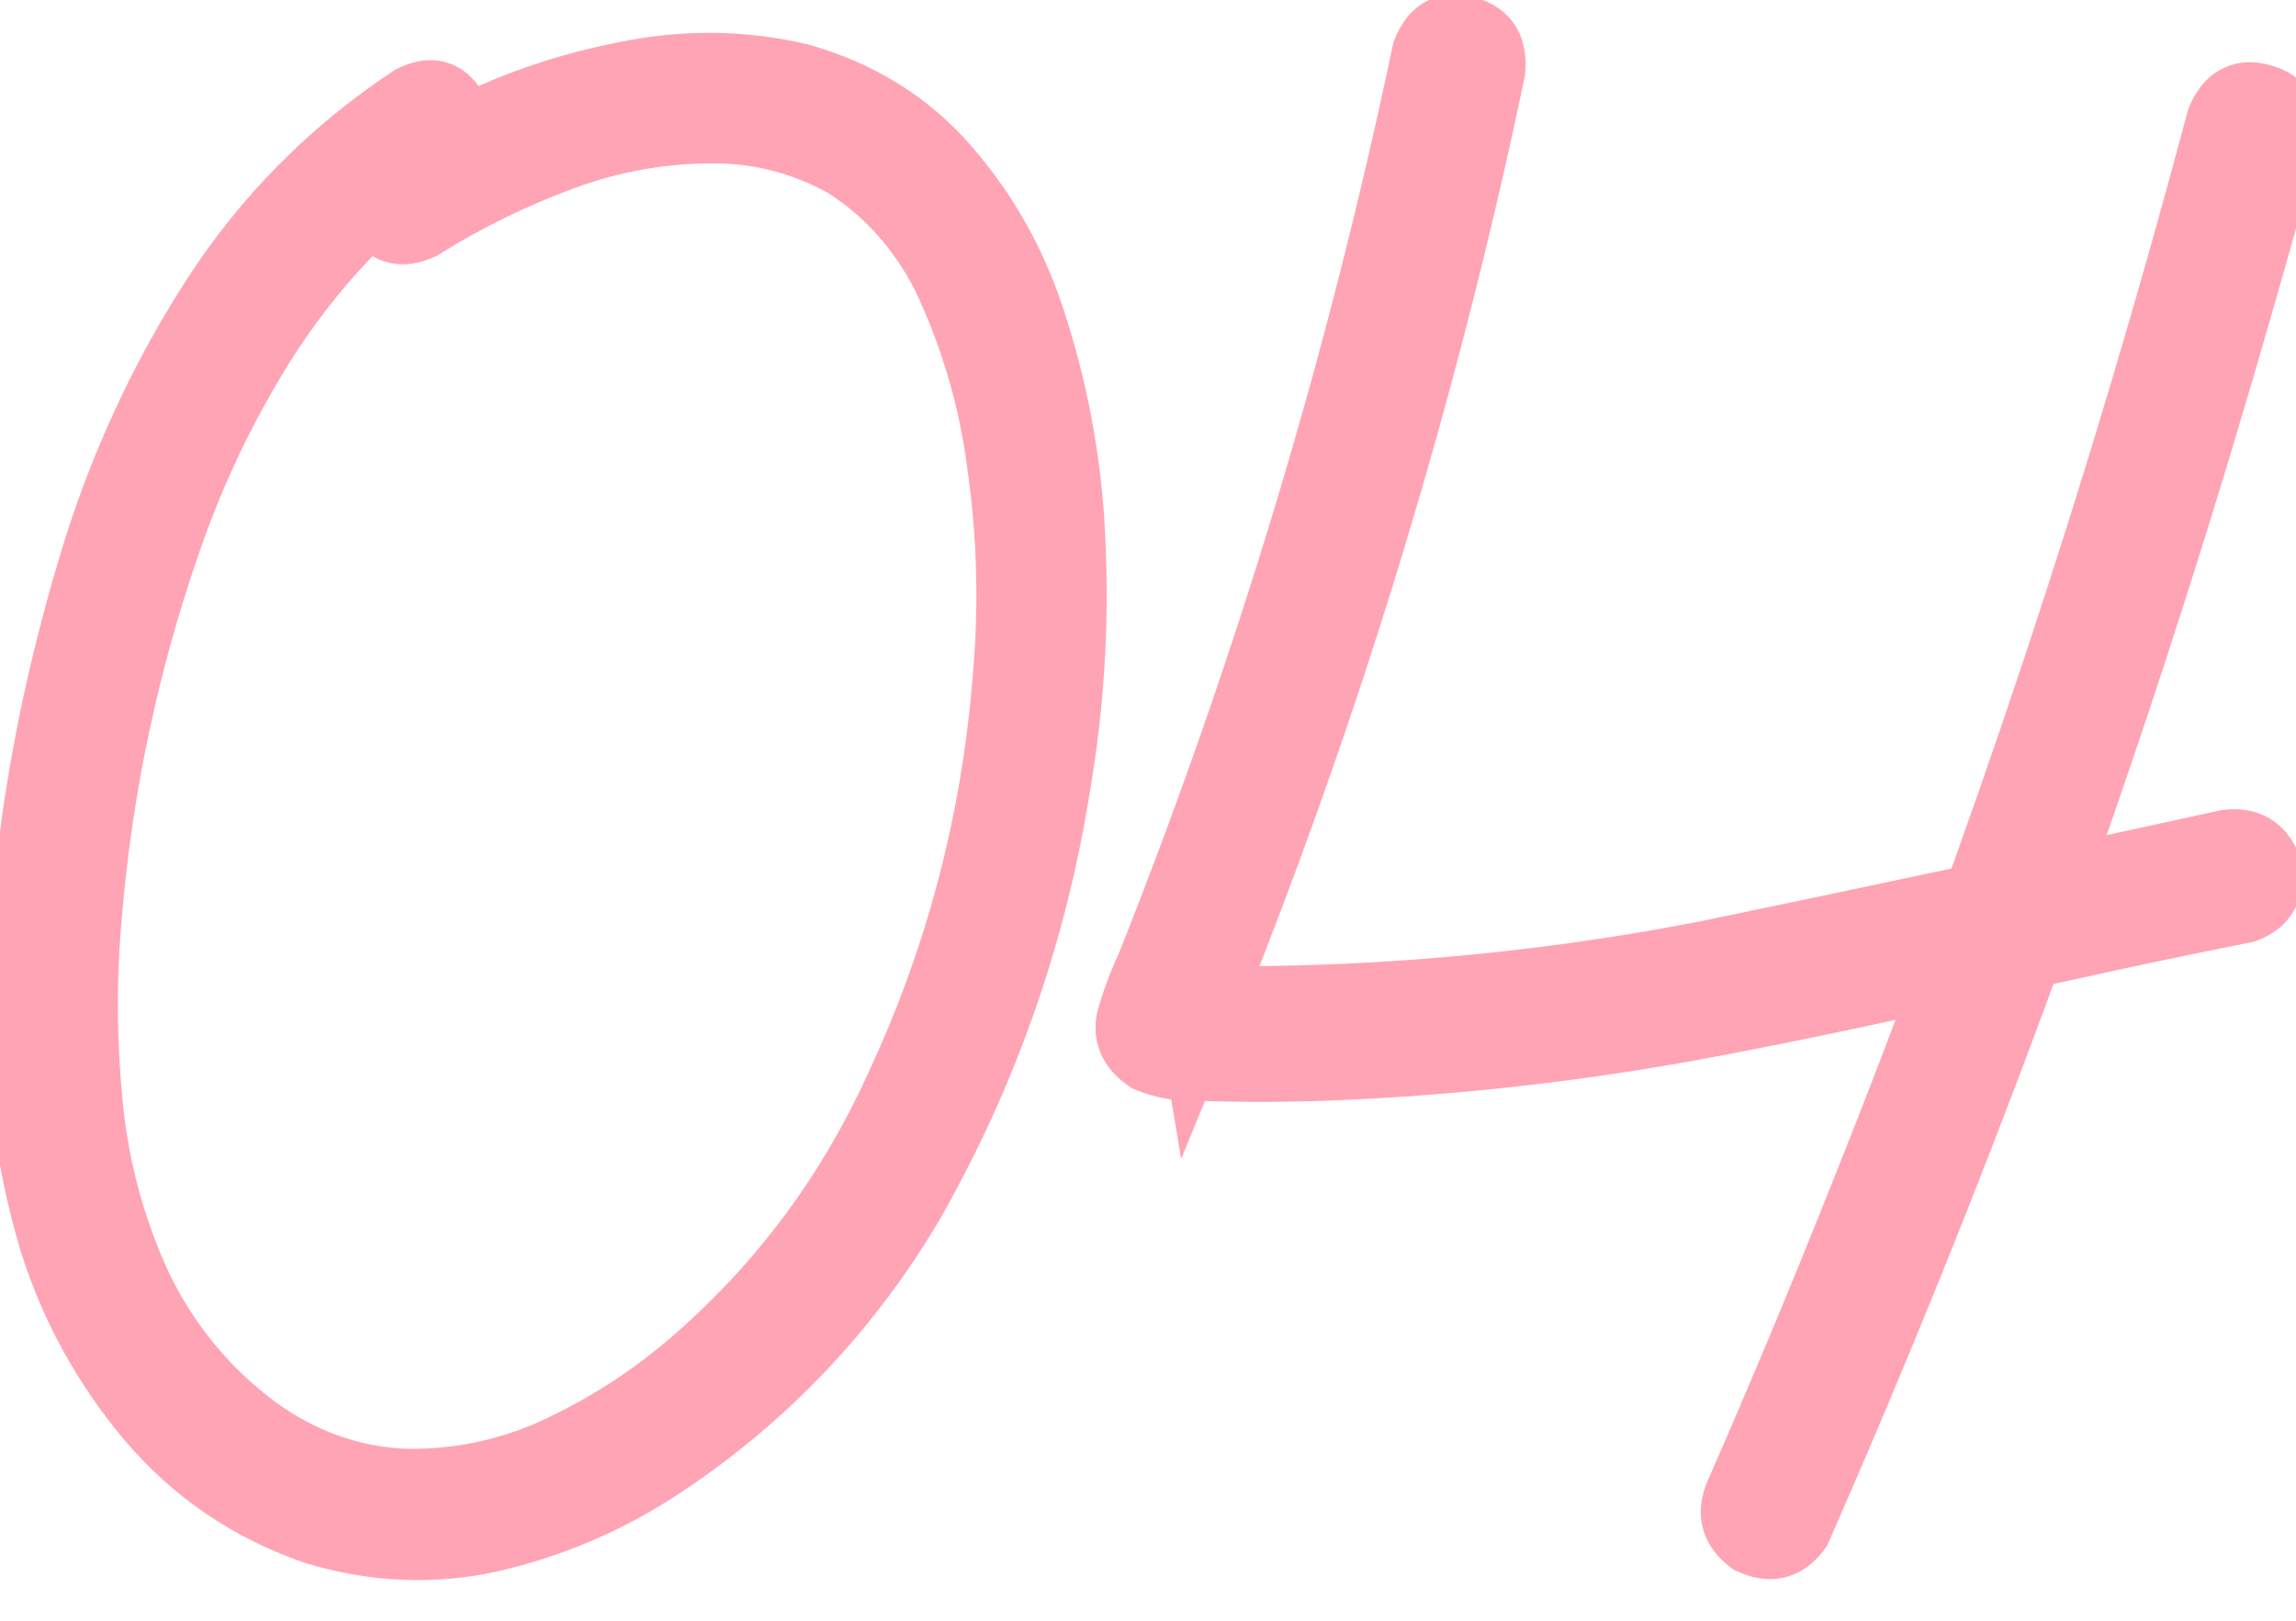
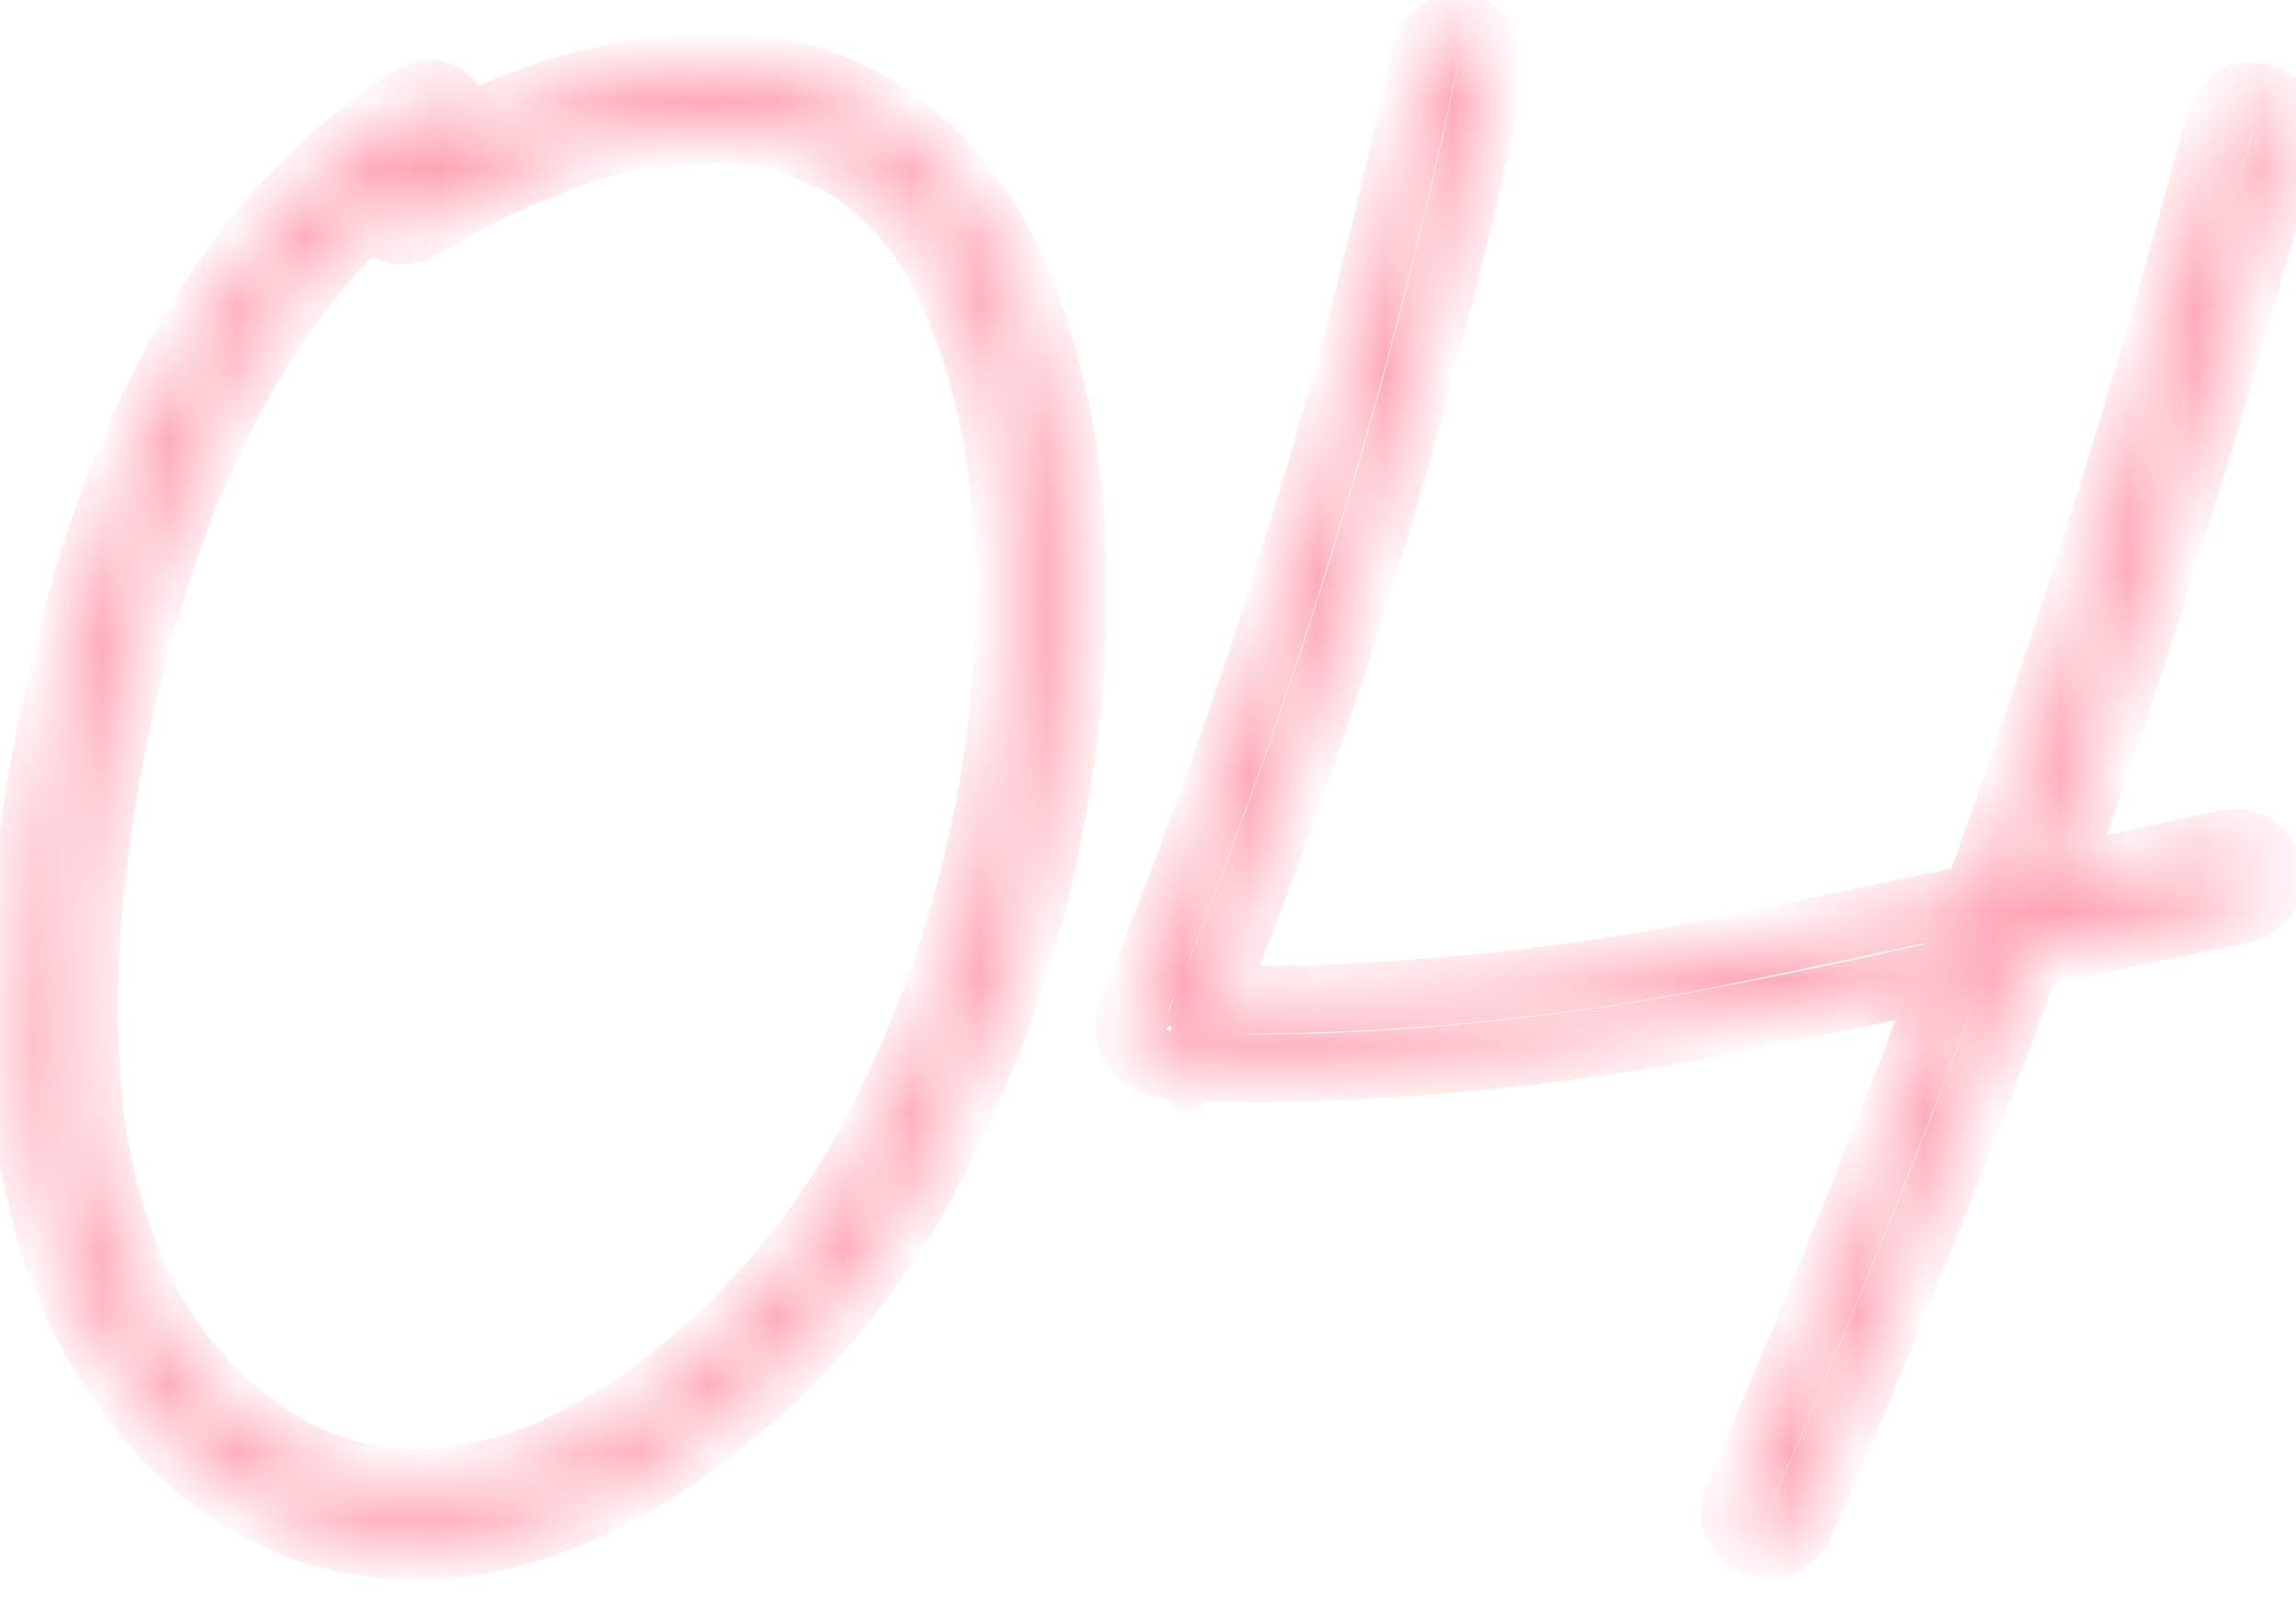
<svg xmlns="http://www.w3.org/2000/svg" width="34" height="24" viewBox="0 0 34 24" fill="none">
  <mask id="path-1-outside-1_104_995" maskUnits="userSpaceOnUse" x="-1" y="-1" width="36" height="25" fill="black">
-     <rect fill="white" x="-1" y="-1" width="36" height="25" />
    <path d="M6.104 1.465C6.376 1.329 6.58 1.381 6.716 1.622C6.852 1.852 6.805 2.066 6.575 2.265C6.178 2.526 5.806 2.819 5.461 3.143C4.761 3.812 4.165 4.57 3.673 5.417C3.182 6.254 2.779 7.132 2.465 8.052C1.849 9.84 1.462 11.676 1.305 13.558C1.221 14.488 1.226 15.43 1.32 16.381C1.415 17.322 1.66 18.221 2.058 19.079C2.465 19.915 3.041 20.611 3.783 21.165C4.431 21.635 5.137 21.897 5.9 21.949C6.695 21.98 7.458 21.834 8.19 21.51C8.922 21.175 9.592 20.752 10.198 20.239C11.537 19.1 12.572 17.725 13.304 16.114C14.203 14.19 14.736 12.167 14.903 10.044C14.998 8.988 14.972 7.943 14.825 6.907C14.7 5.914 14.422 4.968 13.994 4.068C13.638 3.378 13.152 2.835 12.535 2.437C11.939 2.103 11.306 1.93 10.637 1.92C9.853 1.909 9.09 2.04 8.347 2.312C7.605 2.584 6.899 2.929 6.23 3.347C5.958 3.472 5.749 3.42 5.602 3.19C5.466 2.95 5.519 2.735 5.759 2.547C6.136 2.306 6.523 2.092 6.92 1.904C7.683 1.527 8.483 1.261 9.32 1.104C10.156 0.937 10.988 0.947 11.814 1.135C12.723 1.386 13.466 1.852 14.041 2.531C14.616 3.201 15.04 3.974 15.311 4.853C15.656 5.94 15.845 7.054 15.876 8.194C15.918 9.333 15.845 10.463 15.656 11.581C15.311 13.788 14.59 15.858 13.492 17.793C12.53 19.424 11.254 20.752 9.665 21.777C8.922 22.247 8.122 22.582 7.265 22.78C6.408 22.969 5.545 22.932 4.677 22.671C3.705 22.336 2.889 21.782 2.23 21.008C1.571 20.224 1.09 19.351 0.787 18.389C0.484 17.385 0.327 16.36 0.317 15.314C0.306 14.258 0.374 13.218 0.521 12.193C0.709 10.855 1.012 9.511 1.43 8.162C1.859 6.803 2.45 5.543 3.203 4.382C3.966 3.211 4.933 2.239 6.104 1.465ZM32.878 1.778C33.004 1.475 33.208 1.365 33.49 1.449C33.772 1.522 33.893 1.721 33.851 2.045C33.432 3.582 32.993 5.114 32.533 6.641C30.881 12.099 28.91 17.432 26.62 22.639C26.442 22.89 26.212 22.948 25.93 22.812C25.689 22.634 25.627 22.409 25.742 22.137C26.38 20.684 26.991 19.22 27.577 17.746C29.668 12.528 31.435 7.205 32.878 1.778ZM21.115 0.775C21.23 0.471 21.428 0.362 21.711 0.445C21.993 0.518 22.119 0.717 22.087 1.041C21.857 2.139 21.606 3.227 21.334 4.304C20.383 8.068 19.17 11.749 17.695 15.346C17.674 15.22 17.659 15.09 17.648 14.954C17.565 14.839 17.486 14.776 17.413 14.765C17.424 14.765 17.439 14.771 17.46 14.781C17.502 14.792 17.507 14.797 17.476 14.797C17.445 14.786 17.434 14.781 17.445 14.781C17.465 14.781 17.491 14.781 17.523 14.781C17.68 14.792 17.842 14.802 18.009 14.812C18.407 14.812 18.804 14.807 19.201 14.797C21.24 14.745 23.258 14.525 25.256 14.138C27.828 13.605 30.4 13.056 32.972 12.491C33.276 12.449 33.48 12.57 33.584 12.852C33.636 13.155 33.521 13.359 33.239 13.464C31.922 13.725 30.609 14.007 29.302 14.311C28.006 14.614 26.698 14.891 25.381 15.142C23.468 15.508 21.543 15.727 19.609 15.801C18.982 15.822 18.354 15.822 17.727 15.801C17.476 15.811 17.235 15.769 17.005 15.675C16.754 15.508 16.671 15.293 16.754 15.032C16.838 14.76 16.932 14.514 17.037 14.295C18.783 9.903 20.142 5.396 21.115 0.775Z" />
  </mask>
-   <path d="M6.104 1.465C6.376 1.329 6.58 1.381 6.716 1.622C6.852 1.852 6.805 2.066 6.575 2.265C6.178 2.526 5.806 2.819 5.461 3.143C4.761 3.812 4.165 4.57 3.673 5.417C3.182 6.254 2.779 7.132 2.465 8.052C1.849 9.84 1.462 11.676 1.305 13.558C1.221 14.488 1.226 15.43 1.32 16.381C1.415 17.322 1.66 18.221 2.058 19.079C2.465 19.915 3.041 20.611 3.783 21.165C4.431 21.635 5.137 21.897 5.9 21.949C6.695 21.98 7.458 21.834 8.19 21.51C8.922 21.175 9.592 20.752 10.198 20.239C11.537 19.1 12.572 17.725 13.304 16.114C14.203 14.19 14.736 12.167 14.903 10.044C14.998 8.988 14.972 7.943 14.825 6.907C14.7 5.914 14.422 4.968 13.994 4.068C13.638 3.378 13.152 2.835 12.535 2.437C11.939 2.103 11.306 1.93 10.637 1.92C9.853 1.909 9.09 2.04 8.347 2.312C7.605 2.584 6.899 2.929 6.23 3.347C5.958 3.472 5.749 3.42 5.602 3.19C5.466 2.95 5.519 2.735 5.759 2.547C6.136 2.306 6.523 2.092 6.92 1.904C7.683 1.527 8.483 1.261 9.32 1.104C10.156 0.937 10.988 0.947 11.814 1.135C12.723 1.386 13.466 1.852 14.041 2.531C14.616 3.201 15.04 3.974 15.311 4.853C15.656 5.94 15.845 7.054 15.876 8.194C15.918 9.333 15.845 10.463 15.656 11.581C15.311 13.788 14.59 15.858 13.492 17.793C12.53 19.424 11.254 20.752 9.665 21.777C8.922 22.247 8.122 22.582 7.265 22.78C6.408 22.969 5.545 22.932 4.677 22.671C3.705 22.336 2.889 21.782 2.23 21.008C1.571 20.224 1.09 19.351 0.787 18.389C0.484 17.385 0.327 16.36 0.317 15.314C0.306 14.258 0.374 13.218 0.521 12.193C0.709 10.855 1.012 9.511 1.43 8.162C1.859 6.803 2.45 5.543 3.203 4.382C3.966 3.211 4.933 2.239 6.104 1.465ZM32.878 1.778C33.004 1.475 33.208 1.365 33.49 1.449C33.772 1.522 33.893 1.721 33.851 2.045C33.432 3.582 32.993 5.114 32.533 6.641C30.881 12.099 28.91 17.432 26.62 22.639C26.442 22.89 26.212 22.948 25.93 22.812C25.689 22.634 25.627 22.409 25.742 22.137C26.38 20.684 26.991 19.22 27.577 17.746C29.668 12.528 31.435 7.205 32.878 1.778ZM21.115 0.775C21.23 0.471 21.428 0.362 21.711 0.445C21.993 0.518 22.119 0.717 22.087 1.041C21.857 2.139 21.606 3.227 21.334 4.304C20.383 8.068 19.17 11.749 17.695 15.346C17.674 15.22 17.659 15.09 17.648 14.954C17.565 14.839 17.486 14.776 17.413 14.765C17.424 14.765 17.439 14.771 17.46 14.781C17.502 14.792 17.507 14.797 17.476 14.797C17.445 14.786 17.434 14.781 17.445 14.781C17.465 14.781 17.491 14.781 17.523 14.781C17.68 14.792 17.842 14.802 18.009 14.812C18.407 14.812 18.804 14.807 19.201 14.797C21.24 14.745 23.258 14.525 25.256 14.138C27.828 13.605 30.4 13.056 32.972 12.491C33.276 12.449 33.48 12.57 33.584 12.852C33.636 13.155 33.521 13.359 33.239 13.464C31.922 13.725 30.609 14.007 29.302 14.311C28.006 14.614 26.698 14.891 25.381 15.142C23.468 15.508 21.543 15.727 19.609 15.801C18.982 15.822 18.354 15.822 17.727 15.801C17.476 15.811 17.235 15.769 17.005 15.675C16.754 15.508 16.671 15.293 16.754 15.032C16.838 14.76 16.932 14.514 17.037 14.295C18.783 9.903 20.142 5.396 21.115 0.775Z" fill="#FFA4B4" />
-   <path d="M6.104 1.465L5.881 1.018L5.854 1.031L5.829 1.048L6.104 1.465ZM6.716 1.622L6.281 1.868L6.286 1.876L6.716 1.622ZM6.575 2.265L6.85 2.682L6.877 2.664L6.902 2.643L6.575 2.265ZM5.461 3.143L5.119 2.779L5.116 2.781L5.461 3.143ZM3.673 5.417L4.104 5.671L4.106 5.668L3.673 5.417ZM2.465 8.052L2.938 8.215L2.939 8.214L2.465 8.052ZM1.305 13.558L1.803 13.602L1.803 13.599L1.305 13.558ZM1.32 16.381L0.823 16.43L0.823 16.431L1.32 16.381ZM2.058 19.079L1.604 19.289L1.608 19.298L2.058 19.079ZM3.783 21.165L3.484 21.566L3.489 21.57L3.783 21.165ZM5.9 21.949L5.866 22.448L5.873 22.448L5.881 22.449L5.9 21.949ZM8.19 21.51L8.393 21.967L8.398 21.965L8.19 21.51ZM10.198 20.239L10.521 20.621L10.522 20.62L10.198 20.239ZM13.304 16.114L12.851 15.903L12.848 15.908L13.304 16.114ZM14.903 10.044L14.405 10L14.405 10.005L14.903 10.044ZM14.825 6.907L14.329 6.97L14.33 6.977L14.825 6.907ZM13.994 4.068L14.445 3.853L14.442 3.846L14.438 3.839L13.994 4.068ZM12.535 2.437L12.806 2.017L12.793 2.009L12.78 2.001L12.535 2.437ZM10.637 1.92L10.645 1.42L10.644 1.42L10.637 1.92ZM6.23 3.347L6.439 3.801L6.468 3.788L6.495 3.771L6.23 3.347ZM5.602 3.19L5.167 3.436L5.174 3.447L5.181 3.458L5.602 3.19ZM5.759 2.547L5.49 2.126L5.47 2.139L5.451 2.153L5.759 2.547ZM6.92 1.904L7.134 2.356L7.141 2.352L6.92 1.904ZM9.32 1.104L9.412 1.595L9.418 1.594L9.32 1.104ZM11.814 1.135L11.947 0.653L11.936 0.65L11.925 0.648L11.814 1.135ZM14.041 2.531L13.659 2.854L13.662 2.857L14.041 2.531ZM15.311 4.853L14.834 5L14.835 5.004L15.311 4.853ZM15.876 8.194L15.376 8.207L15.376 8.212L15.876 8.194ZM15.656 11.581L15.163 11.498L15.162 11.504L15.656 11.581ZM13.492 17.793L13.923 18.047L13.927 18.039L13.492 17.793ZM9.665 21.777L9.932 22.199L9.936 22.197L9.665 21.777ZM7.265 22.78L7.372 23.269L7.378 23.267L7.265 22.78ZM4.677 22.671L4.514 23.143L4.524 23.147L4.533 23.149L4.677 22.671ZM2.23 21.008L1.847 21.33L1.849 21.332L2.23 21.008ZM0.787 18.389L0.309 18.533L0.31 18.539L0.787 18.389ZM0.317 15.314L-0.183 15.319L-0.183 15.319L0.317 15.314ZM0.521 12.193L1.016 12.264L1.016 12.263L0.521 12.193ZM1.43 8.162L0.953 8.012L0.953 8.014L1.43 8.162ZM3.203 4.382L2.784 4.109L2.783 4.11L3.203 4.382ZM6.328 1.912C6.363 1.894 6.381 1.891 6.382 1.891C6.382 1.89 6.378 1.891 6.37 1.891C6.361 1.891 6.35 1.89 6.337 1.886C6.324 1.883 6.311 1.878 6.3 1.872C6.288 1.866 6.28 1.86 6.275 1.855C6.265 1.847 6.269 1.846 6.281 1.868L7.151 1.376C7.038 1.176 6.857 0.987 6.585 0.918C6.324 0.851 6.077 0.919 5.881 1.018L6.328 1.912ZM6.286 1.876C6.296 1.894 6.295 1.898 6.293 1.889C6.293 1.885 6.292 1.879 6.292 1.871C6.292 1.863 6.293 1.855 6.294 1.848C6.298 1.832 6.302 1.828 6.298 1.834C6.293 1.842 6.279 1.86 6.248 1.886L6.902 2.643C7.068 2.5 7.217 2.309 7.271 2.062C7.327 1.806 7.264 1.566 7.147 1.367L6.286 1.876ZM6.3 1.847C5.879 2.124 5.485 2.435 5.119 2.779L5.804 3.507C6.128 3.203 6.476 2.928 6.85 2.682L6.3 1.847ZM5.116 2.781C4.381 3.484 3.756 4.279 3.241 5.166L4.106 5.668C4.574 4.862 5.141 4.141 5.807 3.505L5.116 2.781ZM3.242 5.164C2.733 6.03 2.317 6.939 1.992 7.891L2.939 8.214C3.242 7.325 3.63 6.478 4.104 5.671L3.242 5.164ZM1.993 7.889C1.362 9.717 0.967 11.592 0.807 13.516L1.803 13.599C1.956 11.759 2.335 9.964 2.938 8.215L1.993 7.889ZM0.807 13.513C0.72 14.476 0.726 15.448 0.823 16.43L1.818 16.332C1.727 15.411 1.722 14.501 1.803 13.602L0.807 13.513ZM0.823 16.431C0.923 17.427 1.183 18.381 1.604 19.289L2.511 18.869C2.137 18.062 1.907 17.217 1.818 16.331L0.823 16.431ZM1.608 19.298C2.051 20.206 2.677 20.963 3.484 21.566L4.082 20.764C3.404 20.258 2.88 19.625 2.507 18.86L1.608 19.298ZM3.489 21.57C4.21 22.093 5.005 22.389 5.866 22.448L5.935 21.45C5.269 21.405 4.653 21.178 4.077 20.76L3.489 21.57ZM5.881 22.449C6.752 22.483 7.592 22.322 8.393 21.967L7.988 21.053C7.325 21.346 6.638 21.478 5.92 21.45L5.881 22.449ZM8.398 21.965C9.171 21.611 9.879 21.164 10.521 20.621L9.875 19.858C9.304 20.34 8.674 20.739 7.983 21.055L8.398 21.965ZM10.522 20.62C11.917 19.433 12.997 17.998 13.759 16.321L12.848 15.908C12.147 17.451 11.156 18.767 9.874 19.859L10.522 20.62ZM13.757 16.326C14.681 14.348 15.23 12.266 15.402 10.084L14.405 10.005C14.242 12.068 13.725 14.033 12.851 15.903L13.757 16.326ZM15.402 10.089C15.499 8.995 15.472 7.911 15.32 6.837L14.33 6.977C14.471 7.974 14.496 8.981 14.405 10L15.402 10.089ZM15.321 6.845C15.189 5.799 14.897 4.801 14.445 3.853L13.543 4.284C13.948 5.134 14.21 6.029 14.329 6.97L15.321 6.845ZM14.438 3.839C14.045 3.076 13.501 2.464 12.806 2.017L12.264 2.858C12.803 3.205 13.232 3.68 13.549 4.297L14.438 3.839ZM12.78 2.001C12.113 1.627 11.399 1.431 10.645 1.42L10.63 2.42C11.214 2.429 11.765 2.578 12.29 2.873L12.78 2.001ZM10.644 1.42C9.798 1.408 8.974 1.55 8.175 1.842L8.519 2.781C9.205 2.53 9.908 2.41 10.631 2.42L10.644 1.42ZM8.175 1.842C7.4 2.126 6.663 2.486 5.965 2.923L6.495 3.771C7.135 3.371 7.809 3.041 8.519 2.781L8.175 1.842ZM6.02 2.893C5.986 2.909 5.967 2.913 5.962 2.913C5.961 2.914 5.963 2.913 5.968 2.913C5.973 2.914 5.981 2.914 5.99 2.917C6 2.919 6.009 2.922 6.017 2.927C6.025 2.931 6.031 2.935 6.035 2.938C6.042 2.943 6.037 2.941 6.024 2.922L5.181 3.458C5.304 3.652 5.488 3.822 5.748 3.887C5.999 3.95 6.24 3.893 6.439 3.801L6.02 2.893ZM6.038 2.944C6.026 2.923 6.026 2.917 6.028 2.924C6.028 2.928 6.029 2.934 6.029 2.942C6.029 2.951 6.027 2.959 6.025 2.967C6.021 2.985 6.015 2.991 6.019 2.987C6.023 2.982 6.036 2.965 6.067 2.941L5.451 2.153C5.276 2.29 5.115 2.479 5.054 2.73C4.991 2.99 5.053 3.234 5.167 3.436L6.038 2.944ZM6.028 2.968C6.387 2.739 6.756 2.535 7.134 2.356L6.706 1.452C6.289 1.649 5.884 1.874 5.49 2.126L6.028 2.968ZM7.141 2.352C7.864 1.996 8.62 1.744 9.412 1.595L9.228 0.613C8.346 0.778 7.503 1.059 6.699 1.455L7.141 2.352ZM9.418 1.594C10.186 1.441 10.946 1.45 11.703 1.623L11.925 0.648C11.029 0.444 10.127 0.433 9.222 0.614L9.418 1.594ZM11.681 1.617C12.499 1.843 13.153 2.256 13.659 2.854L14.423 2.208C13.778 1.447 12.947 0.929 11.947 0.653L11.681 1.617ZM13.662 2.857C14.19 3.472 14.581 4.185 14.834 5L15.789 4.705C15.498 3.764 15.042 2.929 14.42 2.205L13.662 2.857ZM14.835 5.004C15.166 6.047 15.346 7.114 15.376 8.207L16.376 8.18C16.343 6.993 16.147 5.833 15.788 4.701L14.835 5.004ZM15.376 8.212C15.417 9.318 15.346 10.413 15.163 11.498L16.149 11.664C16.343 10.512 16.419 9.349 16.376 8.175L15.376 8.212ZM15.162 11.504C14.827 13.651 14.125 15.664 13.057 17.546L13.927 18.039C15.055 16.052 15.796 13.924 16.15 11.659L15.162 11.504ZM13.061 17.539C12.139 19.103 10.918 20.374 9.394 21.356L9.936 22.197C11.591 21.13 12.921 19.745 13.923 18.047L13.061 17.539ZM9.397 21.354C8.702 21.795 7.955 22.107 7.152 22.293L7.378 23.267C8.29 23.056 9.142 22.7 9.932 22.199L9.397 21.354ZM7.158 22.292C6.386 22.461 5.61 22.43 4.821 22.192L4.533 23.149C5.48 23.434 6.429 23.476 7.372 23.269L7.158 22.292ZM4.84 22.198C3.951 21.892 3.211 21.389 2.611 20.684L1.849 21.332C2.567 22.175 3.458 22.78 4.514 23.143L4.84 22.198ZM2.613 20.686C1.996 19.952 1.547 19.137 1.264 18.238L0.31 18.539C0.634 19.565 1.147 20.496 1.847 21.33L2.613 20.686ZM1.266 18.244C0.976 17.285 0.827 16.308 0.817 15.309L-0.183 15.319C-0.172 16.413 -0.008 17.484 0.309 18.533L1.266 18.244ZM0.817 15.309C0.806 14.278 0.873 13.263 1.016 12.264L0.026 12.122C-0.124 13.173 -0.194 14.239 -0.183 15.319L0.817 15.309ZM1.016 12.263C1.2 10.952 1.497 9.635 1.908 8.31L0.953 8.014C0.527 9.387 0.218 10.757 0.025 12.123L1.016 12.263ZM1.907 8.313C2.323 6.995 2.895 5.776 3.622 4.654L2.783 4.11C2.005 5.31 1.395 6.611 0.953 8.012L1.907 8.313ZM3.622 4.655C4.347 3.542 5.266 2.618 6.38 1.882L5.829 1.048C4.601 1.859 3.585 2.88 2.784 4.109L3.622 4.655ZM32.878 1.778L32.416 1.587L32.404 1.618L32.395 1.65L32.878 1.778ZM33.49 1.449L33.348 1.928L33.356 1.931L33.365 1.933L33.49 1.449ZM33.851 2.045L34.333 2.176L34.342 2.143L34.347 2.109L33.851 2.045ZM32.533 6.641L33.012 6.786L33.012 6.785L32.533 6.641ZM26.62 22.639L27.028 22.928L27.057 22.887L27.078 22.84L26.62 22.639ZM25.93 22.812L25.633 23.214L25.671 23.242L25.713 23.262L25.93 22.812ZM25.742 22.137L25.284 21.936L25.281 21.942L25.742 22.137ZM27.577 17.746L27.113 17.56L27.112 17.561L27.577 17.746ZM21.115 0.775L20.647 0.597L20.633 0.634L20.625 0.672L21.115 0.775ZM21.711 0.445L21.569 0.925L21.577 0.927L21.585 0.929L21.711 0.445ZM22.087 1.041L22.577 1.144L22.582 1.117L22.585 1.089L22.087 1.041ZM21.334 4.304L21.819 4.426L21.819 4.426L21.334 4.304ZM17.695 15.346L17.202 15.428L17.491 17.162L18.158 15.535L17.695 15.346ZM17.648 14.954L18.147 14.915L18.136 14.774L18.053 14.66L17.648 14.954ZM17.413 14.765V14.265L17.342 15.26L17.413 14.765ZM17.46 14.781L17.237 15.228L17.286 15.253L17.339 15.266L17.46 14.781ZM17.476 14.797L17.318 15.271L17.395 15.297H17.476V14.797ZM17.523 14.781L17.556 14.282L17.54 14.281H17.523V14.781ZM18.009 14.812L17.978 15.312L17.994 15.312H18.009V14.812ZM19.201 14.797L19.188 14.297L19.188 14.297L19.201 14.797ZM25.256 14.138L25.351 14.629L25.357 14.628L25.256 14.138ZM32.972 12.491L32.904 11.996L32.885 11.999L32.865 12.003L32.972 12.491ZM33.584 12.852L34.077 12.767L34.069 12.722L34.053 12.678L33.584 12.852ZM33.239 13.464L33.336 13.954L33.375 13.946L33.413 13.932L33.239 13.464ZM29.302 14.311L29.189 13.823L29.188 13.824L29.302 14.311ZM25.381 15.142L25.287 14.651L25.287 14.651L25.381 15.142ZM19.609 15.801L19.626 16.3L19.628 16.3L19.609 15.801ZM17.727 15.801L17.744 15.301L17.725 15.3L17.706 15.301L17.727 15.801ZM17.005 15.675L16.728 16.091L16.77 16.119L16.816 16.138L17.005 15.675ZM16.754 15.032L17.231 15.184L17.232 15.179L16.754 15.032ZM17.037 14.295L17.488 14.51L17.495 14.495L17.501 14.48L17.037 14.295ZM33.34 1.97C33.358 1.927 33.372 1.906 33.378 1.899C33.383 1.893 33.379 1.9 33.362 1.909C33.355 1.913 33.346 1.916 33.338 1.919C33.33 1.921 33.323 1.922 33.32 1.922C33.313 1.922 33.321 1.92 33.348 1.928L33.632 0.97C33.4 0.901 33.136 0.895 32.888 1.028C32.65 1.157 32.505 1.373 32.416 1.587L33.34 1.97ZM33.365 1.933C33.391 1.94 33.397 1.945 33.392 1.942C33.389 1.94 33.384 1.936 33.379 1.931C33.373 1.925 33.368 1.919 33.364 1.912C33.356 1.898 33.356 1.891 33.357 1.9C33.359 1.91 33.361 1.936 33.355 1.981L34.347 2.109C34.376 1.88 34.358 1.623 34.22 1.394C34.076 1.156 33.849 1.026 33.615 0.965L33.365 1.933ZM33.368 1.914C32.951 3.447 32.513 4.974 32.055 6.496L33.012 6.785C33.473 5.254 33.914 3.718 34.333 2.176L33.368 1.914ZM32.055 6.496C30.408 11.935 28.444 17.249 26.162 22.438L27.078 22.84C29.376 17.615 31.354 12.263 33.012 6.786L32.055 6.496ZM26.212 22.35C26.192 22.379 26.178 22.39 26.175 22.392C26.174 22.394 26.18 22.389 26.193 22.386C26.206 22.382 26.212 22.384 26.208 22.383C26.201 22.382 26.182 22.378 26.147 22.361L25.713 23.262C25.925 23.364 26.175 23.421 26.436 23.356C26.697 23.29 26.891 23.122 27.028 22.928L26.212 22.35ZM26.227 22.41C26.199 22.389 26.186 22.374 26.182 22.369C26.179 22.364 26.182 22.367 26.184 22.375C26.187 22.384 26.186 22.389 26.186 22.385C26.187 22.38 26.189 22.363 26.202 22.332L25.281 21.942C25.192 22.154 25.152 22.397 25.221 22.644C25.29 22.891 25.448 23.078 25.633 23.214L26.227 22.41ZM26.2 22.338C26.84 20.879 27.454 19.41 28.042 17.93L27.112 17.561C26.529 19.03 25.919 20.488 25.284 21.936L26.2 22.338ZM28.041 17.932C30.14 12.695 31.913 7.353 33.362 1.907L32.395 1.65C30.957 7.057 29.197 12.361 27.113 17.56L28.041 17.932ZM21.582 0.952C21.598 0.91 21.611 0.891 21.615 0.886C21.617 0.884 21.616 0.885 21.612 0.889C21.608 0.892 21.601 0.897 21.592 0.902C21.583 0.908 21.573 0.912 21.563 0.914C21.554 0.917 21.546 0.918 21.542 0.918C21.534 0.918 21.541 0.916 21.569 0.925L21.853 -0.034C21.623 -0.102 21.357 -0.11 21.108 0.027C20.869 0.16 20.729 0.382 20.647 0.597L21.582 0.952ZM21.585 0.929C21.612 0.936 21.619 0.942 21.616 0.94C21.611 0.936 21.602 0.928 21.594 0.916C21.587 0.905 21.587 0.9 21.589 0.91C21.591 0.922 21.594 0.948 21.59 0.993L22.585 1.089C22.607 0.859 22.581 0.606 22.439 0.382C22.293 0.151 22.069 0.022 21.836 -0.039L21.585 0.929ZM21.598 0.939C21.369 2.03 21.12 3.111 20.849 4.181L21.819 4.426C22.093 3.342 22.345 2.248 22.577 1.144L21.598 0.939ZM20.85 4.181C19.904 7.923 18.698 11.581 17.233 15.156L18.158 15.535C19.641 11.917 20.862 8.213 21.819 4.426L20.85 4.181ZM18.189 15.264C18.17 15.154 18.156 15.038 18.147 14.915L17.15 14.992C17.161 15.142 17.179 15.287 17.202 15.428L18.189 15.264ZM18.053 14.66C17.955 14.525 17.771 14.312 17.484 14.271L17.342 15.26C17.264 15.249 17.221 15.216 17.215 15.211C17.208 15.205 17.218 15.213 17.244 15.248L18.053 14.66ZM17.413 15.265C17.375 15.265 17.345 15.261 17.324 15.257C17.303 15.252 17.286 15.248 17.275 15.244C17.253 15.236 17.239 15.23 17.237 15.228L17.684 14.334C17.659 14.322 17.551 14.265 17.413 14.265V15.265ZM17.339 15.266C17.345 15.268 17.338 15.266 17.327 15.262C17.321 15.261 17.305 15.255 17.285 15.246C17.28 15.244 17.209 15.214 17.142 15.146C17.108 15.113 17.023 15.019 17.001 14.864C16.974 14.677 17.056 14.527 17.142 14.441C17.213 14.37 17.287 14.339 17.315 14.329C17.35 14.315 17.379 14.309 17.395 14.306C17.425 14.299 17.449 14.298 17.456 14.297C17.467 14.297 17.474 14.297 17.476 14.297V15.297C17.485 15.297 17.534 15.297 17.591 15.286C17.608 15.283 17.638 15.276 17.674 15.262C17.703 15.251 17.778 15.22 17.849 15.148C17.936 15.062 18.018 14.911 17.991 14.723C17.969 14.569 17.883 14.474 17.849 14.439C17.78 14.371 17.707 14.339 17.699 14.335C17.675 14.325 17.654 14.318 17.643 14.314C17.619 14.306 17.597 14.3 17.581 14.296L17.339 15.266ZM17.634 14.322C17.614 14.316 17.637 14.322 17.668 14.338C17.676 14.342 17.706 14.357 17.741 14.383C17.758 14.396 17.795 14.425 17.831 14.47C17.862 14.509 17.941 14.618 17.941 14.782C17.941 14.978 17.832 15.114 17.741 15.182C17.664 15.239 17.59 15.259 17.563 15.267C17.502 15.282 17.453 15.281 17.445 15.281V14.281C17.433 14.281 17.382 14.281 17.32 14.296C17.292 14.303 17.218 14.324 17.141 14.382C17.05 14.45 16.941 14.585 16.941 14.782C16.941 14.946 17.019 15.056 17.05 15.095C17.087 15.141 17.124 15.17 17.142 15.183C17.178 15.211 17.21 15.227 17.221 15.232C17.263 15.253 17.306 15.267 17.318 15.271L17.634 14.322ZM17.445 15.281C17.445 15.281 17.445 15.281 17.445 15.281C17.445 15.281 17.445 15.281 17.445 15.281C17.445 15.281 17.445 15.281 17.445 15.281C17.445 15.281 17.445 15.281 17.445 15.281C17.445 15.281 17.445 15.281 17.445 15.281C17.445 15.281 17.445 15.281 17.445 15.281C17.445 15.281 17.445 15.281 17.445 15.281C17.445 15.281 17.445 15.281 17.445 15.281C17.445 15.281 17.445 15.281 17.446 15.281C17.446 15.281 17.446 15.281 17.446 15.281C17.446 15.281 17.446 15.281 17.446 15.281C17.446 15.281 17.446 15.281 17.446 15.281C17.446 15.281 17.446 15.281 17.446 15.281C17.446 15.281 17.446 15.281 17.446 15.281C17.446 15.281 17.446 15.281 17.446 15.281C17.446 15.281 17.446 15.281 17.447 15.281C17.447 15.281 17.447 15.281 17.447 15.281C17.447 15.281 17.447 15.281 17.447 15.281C17.447 15.281 17.447 15.281 17.447 15.281C17.447 15.281 17.447 15.281 17.447 15.281C17.447 15.281 17.447 15.281 17.447 15.281C17.447 15.281 17.447 15.281 17.447 15.281C17.447 15.281 17.447 15.281 17.447 15.281C17.447 15.281 17.447 15.281 17.448 15.281C17.448 15.281 17.448 15.281 17.448 15.281C17.448 15.281 17.448 15.281 17.448 15.281C17.448 15.281 17.448 15.281 17.448 15.281C17.448 15.281 17.448 15.281 17.448 15.281C17.448 15.281 17.448 15.281 17.448 15.281C17.448 15.281 17.448 15.281 17.448 15.281C17.448 15.281 17.448 15.281 17.448 15.281C17.448 15.281 17.448 15.281 17.448 15.281C17.448 15.281 17.448 15.281 17.449 15.281C17.449 15.281 17.449 15.281 17.449 15.281C17.449 15.281 17.449 15.281 17.449 15.281C17.449 15.281 17.449 15.281 17.449 15.281C17.449 15.281 17.449 15.281 17.449 15.281C17.449 15.281 17.449 15.281 17.449 15.281C17.449 15.281 17.449 15.281 17.449 15.281C17.449 15.281 17.449 15.281 17.45 15.281C17.45 15.281 17.45 15.281 17.45 15.281C17.45 15.281 17.45 15.281 17.45 15.281C17.45 15.281 17.45 15.281 17.45 15.281C17.45 15.281 17.45 15.281 17.45 15.281C17.45 15.281 17.45 15.281 17.45 15.281C17.45 15.281 17.45 15.281 17.45 15.281C17.45 15.281 17.45 15.281 17.45 15.281C17.45 15.281 17.451 15.281 17.451 15.281C17.451 15.281 17.451 15.281 17.451 15.281C17.451 15.281 17.451 15.281 17.451 15.281C17.451 15.281 17.451 15.281 17.451 15.281C17.451 15.281 17.451 15.281 17.451 15.281C17.451 15.281 17.451 15.281 17.451 15.281C17.451 15.281 17.451 15.281 17.451 15.281C17.451 15.281 17.451 15.281 17.451 15.281C17.451 15.281 17.451 15.281 17.451 15.281C17.452 15.281 17.452 15.281 17.452 15.281C17.452 15.281 17.452 15.281 17.452 15.281C17.452 15.281 17.452 15.281 17.452 15.281C17.452 15.281 17.452 15.281 17.452 15.281C17.452 15.281 17.452 15.281 17.452 15.281C17.452 15.281 17.452 15.281 17.452 15.281C17.452 15.281 17.452 15.281 17.452 15.281C17.453 15.281 17.453 15.281 17.453 15.281C17.453 15.281 17.453 15.281 17.453 15.281C17.453 15.281 17.453 15.281 17.453 15.281C17.453 15.281 17.453 15.281 17.453 15.281C17.453 15.281 17.453 15.281 17.453 15.281C17.453 15.281 17.453 15.281 17.453 15.281C17.453 15.281 17.453 15.281 17.453 15.281C17.453 15.281 17.453 15.281 17.453 15.281C17.453 15.281 17.454 15.281 17.454 15.281C17.454 15.281 17.454 15.281 17.454 15.281C17.454 15.281 17.454 15.281 17.454 15.281C17.454 15.281 17.454 15.281 17.454 15.281C17.454 15.281 17.454 15.281 17.454 15.281C17.454 15.281 17.454 15.281 17.454 15.281C17.454 15.281 17.454 15.281 17.454 15.281C17.454 15.281 17.454 15.281 17.454 15.281C17.455 15.281 17.455 15.281 17.455 15.281C17.455 15.281 17.455 15.281 17.455 15.281C17.455 15.281 17.455 15.281 17.455 15.281C17.455 15.281 17.455 15.281 17.455 15.281C17.455 15.281 17.455 15.281 17.455 15.281C17.455 15.281 17.455 15.281 17.455 15.281C17.455 15.281 17.455 15.281 17.456 15.281C17.456 15.281 17.456 15.281 17.456 15.281C17.456 15.281 17.456 15.281 17.456 15.281C17.456 15.281 17.456 15.281 17.456 15.281C17.456 15.281 17.456 15.281 17.456 15.281C17.456 15.281 17.456 15.281 17.456 15.281C17.456 15.281 17.456 15.281 17.456 15.281C17.456 15.281 17.456 15.281 17.456 15.281C17.456 15.281 17.456 15.281 17.456 15.281C17.457 15.281 17.457 15.281 17.457 15.281C17.457 15.281 17.457 15.281 17.457 15.281C17.457 15.281 17.457 15.281 17.457 15.281C17.457 15.281 17.457 15.281 17.457 15.281C17.457 15.281 17.457 15.281 17.457 15.281C17.457 15.281 17.457 15.281 17.457 15.281C17.457 15.281 17.457 15.281 17.457 15.281C17.457 15.281 17.458 15.281 17.458 15.281C17.458 15.281 17.458 15.281 17.458 15.281C17.458 15.281 17.458 15.281 17.458 15.281C17.458 15.281 17.458 15.281 17.458 15.281C17.458 15.281 17.458 15.281 17.458 15.281C17.458 15.281 17.458 15.281 17.458 15.281C17.458 15.281 17.458 15.281 17.458 15.281C17.459 15.281 17.459 15.281 17.459 15.281C17.459 15.281 17.459 15.281 17.459 15.281C17.459 15.281 17.459 15.281 17.459 15.281C17.459 15.281 17.459 15.281 17.459 15.281C17.459 15.281 17.459 15.281 17.459 15.281C17.459 15.281 17.459 15.281 17.459 15.281C17.459 15.281 17.459 15.281 17.459 15.281C17.459 15.281 17.459 15.281 17.459 15.281C17.459 15.281 17.46 15.281 17.46 15.281C17.46 15.281 17.46 15.281 17.46 15.281C17.46 15.281 17.46 15.281 17.46 15.281C17.46 15.281 17.46 15.281 17.46 15.281C17.46 15.281 17.46 15.281 17.46 15.281C17.46 15.281 17.46 15.281 17.46 15.281C17.46 15.281 17.46 15.281 17.46 15.281C17.46 15.281 17.461 15.281 17.461 15.281C17.461 15.281 17.461 15.281 17.461 15.281C17.461 15.281 17.461 15.281 17.461 15.281C17.461 15.281 17.461 15.281 17.461 15.281C17.461 15.281 17.461 15.281 17.461 15.281C17.461 15.281 17.461 15.281 17.461 15.281C17.461 15.281 17.461 15.281 17.461 15.281C17.462 15.281 17.462 15.281 17.462 15.281C17.462 15.281 17.462 15.281 17.462 15.281C17.462 15.281 17.462 15.281 17.462 15.281C17.462 15.281 17.462 15.281 17.462 15.281C17.462 15.281 17.462 15.281 17.462 15.281C17.462 15.281 17.462 15.281 17.462 15.281C17.462 15.281 17.462 15.281 17.462 15.281C17.462 15.281 17.462 15.281 17.462 15.281C17.463 15.281 17.463 15.281 17.463 15.281C17.463 15.281 17.463 15.281 17.463 15.281C17.463 15.281 17.463 15.281 17.463 15.281C17.463 15.281 17.463 15.281 17.463 15.281C17.463 15.281 17.463 15.281 17.463 15.281C17.463 15.281 17.463 15.281 17.463 15.281C17.463 15.281 17.463 15.281 17.463 15.281C17.464 15.281 17.464 15.281 17.464 15.281C17.464 15.281 17.464 15.281 17.464 15.281C17.464 15.281 17.464 15.281 17.464 15.281C17.464 15.281 17.464 15.281 17.464 15.281C17.464 15.281 17.464 15.281 17.464 15.281C17.464 15.281 17.464 15.281 17.464 15.281C17.464 15.281 17.464 15.281 17.465 15.281C17.465 15.281 17.465 15.281 17.465 15.281C17.465 15.281 17.465 15.281 17.465 15.281C17.465 15.281 17.465 15.281 17.465 15.281C17.465 15.281 17.465 15.281 17.465 15.281C17.465 15.281 17.465 15.281 17.465 15.281C17.465 15.281 17.465 15.281 17.465 15.281C17.465 15.281 17.465 15.281 17.465 15.281C17.465 15.281 17.466 15.281 17.466 15.281C17.466 15.281 17.466 15.281 17.466 15.281C17.466 15.281 17.466 15.281 17.466 15.281C17.466 15.281 17.466 15.281 17.466 15.281C17.466 15.281 17.466 15.281 17.466 15.281C17.466 15.281 17.466 15.281 17.466 15.281C17.466 15.281 17.466 15.281 17.466 15.281C17.466 15.281 17.467 15.281 17.467 15.281C17.467 15.281 17.467 15.281 17.467 15.281C17.467 15.281 17.467 15.281 17.467 15.281C17.467 15.281 17.467 15.281 17.467 15.281C17.467 15.281 17.467 15.281 17.467 15.281C17.467 15.281 17.467 15.281 17.467 15.281C17.467 15.281 17.467 15.281 17.468 15.281C17.468 15.281 17.468 15.281 17.468 15.281C17.468 15.281 17.468 15.281 17.468 15.281C17.468 15.281 17.468 15.281 17.468 15.281C17.468 15.281 17.468 15.281 17.468 15.281C17.468 15.281 17.468 15.281 17.468 15.281C17.468 15.281 17.468 15.281 17.468 15.281C17.468 15.281 17.468 15.281 17.468 15.281C17.468 15.281 17.469 15.281 17.469 15.281C17.469 15.281 17.469 15.281 17.469 15.281C17.469 15.281 17.469 15.281 17.469 15.281C17.469 15.281 17.469 15.281 17.469 15.281C17.469 15.281 17.469 15.281 17.469 15.281C17.469 15.281 17.469 15.281 17.469 15.281C17.469 15.281 17.469 15.281 17.47 15.281C17.47 15.281 17.47 15.281 17.47 15.281C17.47 15.281 17.47 15.281 17.47 15.281C17.47 15.281 17.47 15.281 17.47 15.281C17.47 15.281 17.47 15.281 17.47 15.281C17.47 15.281 17.47 15.281 17.47 15.281C17.47 15.281 17.47 15.281 17.47 15.281C17.47 15.281 17.471 15.281 17.471 15.281C17.471 15.281 17.471 15.281 17.471 15.281C17.471 15.281 17.471 15.281 17.471 15.281C17.471 15.281 17.471 15.281 17.471 15.281C17.471 15.281 17.471 15.281 17.471 15.281C17.471 15.281 17.471 15.281 17.471 15.281C17.471 15.281 17.471 15.281 17.471 15.281C17.471 15.281 17.471 15.281 17.471 15.281C17.472 15.281 17.472 15.281 17.472 15.281C17.472 15.281 17.472 15.281 17.472 15.281C17.472 15.281 17.472 15.281 17.472 15.281C17.472 15.281 17.472 15.281 17.472 15.281C17.472 15.281 17.472 15.281 17.472 15.281C17.472 15.281 17.472 15.281 17.472 15.281C17.473 15.281 17.473 15.281 17.473 15.281C17.473 15.281 17.473 15.281 17.473 15.281C17.473 15.281 17.473 15.281 17.473 15.281C17.473 15.281 17.473 15.281 17.473 15.281C17.473 15.281 17.473 15.281 17.473 15.281C17.473 15.281 17.473 15.281 17.473 15.281C17.473 15.281 17.473 15.281 17.473 15.281C17.474 15.281 17.474 15.281 17.474 15.281C17.474 15.281 17.474 15.281 17.474 15.281C17.474 15.281 17.474 15.281 17.474 15.281C17.474 15.281 17.474 15.281 17.474 15.281C17.474 15.281 17.474 15.281 17.474 15.281C17.474 15.281 17.474 15.281 17.474 15.281C17.474 15.281 17.474 15.281 17.474 15.281C17.474 15.281 17.475 15.281 17.475 15.281C17.475 15.281 17.475 15.281 17.475 15.281C17.475 15.281 17.475 15.281 17.475 15.281C17.475 15.281 17.475 15.281 17.475 15.281C17.475 15.281 17.475 15.281 17.475 15.281C17.475 15.281 17.475 15.281 17.475 15.281C17.475 15.281 17.476 15.281 17.476 15.281C17.476 15.281 17.476 15.281 17.476 15.281C17.476 15.281 17.476 15.281 17.476 15.281C17.476 15.281 17.476 15.281 17.476 15.281C17.476 15.281 17.476 15.281 17.476 15.281C17.476 15.281 17.476 15.281 17.476 15.281C17.476 15.281 17.476 15.281 17.476 15.281C17.477 15.281 17.477 15.281 17.477 15.281C17.477 15.281 17.477 15.281 17.477 15.281C17.477 15.281 17.477 15.281 17.477 15.281C17.477 15.281 17.477 15.281 17.477 15.281C17.477 15.281 17.477 15.281 17.477 15.281C17.477 15.281 17.477 15.281 17.477 15.281C17.477 15.281 17.477 15.281 17.477 15.281C17.477 15.281 17.478 15.281 17.478 15.281C17.478 15.281 17.478 15.281 17.478 15.281C17.478 15.281 17.478 15.281 17.478 15.281C17.478 15.281 17.478 15.281 17.478 15.281C17.478 15.281 17.478 15.281 17.478 15.281C17.478 15.281 17.478 15.281 17.478 15.281C17.479 15.281 17.479 15.281 17.479 15.281C17.479 15.281 17.479 15.281 17.479 15.281C17.479 15.281 17.479 15.281 17.479 15.281C17.479 15.281 17.479 15.281 17.479 15.281C17.479 15.281 17.479 15.281 17.479 15.281C17.479 15.281 17.479 15.281 17.479 15.281C17.479 15.281 17.479 15.281 17.48 15.281C17.48 15.281 17.48 15.281 17.48 15.281C17.48 15.281 17.48 15.281 17.48 15.281C17.48 15.281 17.48 15.281 17.48 15.281C17.48 15.281 17.48 15.281 17.48 15.281C17.48 15.281 17.48 15.281 17.48 15.281C17.48 15.281 17.48 15.281 17.48 15.281C17.48 15.281 17.48 15.281 17.48 15.281C17.481 15.281 17.481 15.281 17.481 15.281C17.481 15.281 17.481 15.281 17.481 15.281C17.481 15.281 17.481 15.281 17.481 15.281C17.481 15.281 17.481 15.281 17.481 15.281C17.481 15.281 17.481 15.281 17.481 15.281C17.481 15.281 17.481 15.281 17.482 15.281C17.482 15.281 17.482 15.281 17.482 15.281C17.482 15.281 17.482 15.281 17.482 15.281C17.482 15.281 17.482 15.281 17.482 15.281C17.482 15.281 17.482 15.281 17.482 15.281C17.482 15.281 17.482 15.281 17.482 15.281C17.482 15.281 17.482 15.281 17.482 15.281C17.482 15.281 17.483 15.281 17.483 15.281C17.483 15.281 17.483 15.281 17.483 15.281C17.483 15.281 17.483 15.281 17.483 15.281C17.483 15.281 17.483 15.281 17.483 15.281C17.483 15.281 17.483 15.281 17.483 15.281C17.483 15.281 17.483 15.281 17.483 15.281C17.483 15.281 17.483 15.281 17.483 15.281C17.483 15.281 17.484 15.281 17.484 15.281C17.484 15.281 17.484 15.281 17.484 15.281C17.484 15.281 17.484 15.281 17.484 15.281C17.484 15.281 17.484 15.281 17.484 15.281C17.484 15.281 17.484 15.281 17.484 15.281C17.484 15.281 17.484 15.281 17.484 15.281C17.485 15.281 17.485 15.281 17.485 15.281C17.485 15.281 17.485 15.281 17.485 15.281C17.485 15.281 17.485 15.281 17.485 15.281C17.485 15.281 17.485 15.281 17.485 15.281C17.485 15.281 17.485 15.281 17.485 15.281C17.485 15.281 17.485 15.281 17.485 15.281C17.485 15.281 17.485 15.281 17.485 15.281C17.486 15.281 17.486 15.281 17.486 15.281C17.486 15.281 17.486 15.281 17.486 15.281C17.486 15.281 17.486 15.281 17.486 15.281C17.486 15.281 17.486 15.281 17.486 15.281C17.486 15.281 17.486 15.281 17.486 15.281C17.486 15.281 17.486 15.281 17.486 15.281C17.486 15.281 17.487 15.281 17.487 15.281C17.487 15.281 17.487 15.281 17.487 15.281C17.487 15.281 17.487 15.281 17.487 15.281C17.487 15.281 17.487 15.281 17.487 15.281C17.487 15.281 17.487 15.281 17.487 15.281C17.487 15.281 17.487 15.281 17.487 15.281C17.488 15.281 17.488 15.281 17.488 15.281C17.488 15.281 17.488 15.281 17.488 15.281C17.488 15.281 17.488 15.281 17.488 15.281C17.488 15.281 17.488 15.281 17.488 15.281C17.488 15.281 17.488 15.281 17.488 15.281C17.488 15.281 17.488 15.281 17.488 15.281C17.488 15.281 17.488 15.281 17.488 15.281C17.489 15.281 17.489 15.281 17.489 15.281C17.489 15.281 17.489 15.281 17.489 15.281C17.489 15.281 17.489 15.281 17.489 15.281C17.489 15.281 17.489 15.281 17.489 15.281C17.489 15.281 17.489 15.281 17.489 15.281C17.489 15.281 17.489 15.281 17.489 15.281C17.49 15.281 17.49 15.281 17.49 15.281C17.49 15.281 17.49 15.281 17.49 15.281C17.49 15.281 17.49 15.281 17.49 15.281C17.49 15.281 17.49 15.281 17.49 15.281C17.49 15.281 17.49 15.281 17.49 15.281C17.49 15.281 17.49 15.281 17.491 15.281C17.491 15.281 17.491 15.281 17.491 15.281C17.491 15.281 17.491 15.281 17.491 15.281C17.491 15.281 17.491 15.281 17.491 15.281C17.491 15.281 17.491 15.281 17.491 15.281C17.491 15.281 17.491 15.281 17.491 15.281C17.491 15.281 17.491 15.281 17.491 15.281C17.491 15.281 17.491 15.281 17.492 15.281C17.492 15.281 17.492 15.281 17.492 15.281C17.492 15.281 17.492 15.281 17.492 15.281C17.492 15.281 17.492 15.281 17.492 15.281C17.492 15.281 17.492 15.281 17.492 15.281C17.492 15.281 17.492 15.281 17.492 15.281C17.492 15.281 17.492 15.281 17.493 15.281C17.493 15.281 17.493 15.281 17.493 15.281C17.493 15.281 17.493 15.281 17.493 15.281C17.493 15.281 17.493 15.281 17.493 15.281C17.493 15.281 17.493 15.281 17.493 15.281C17.493 15.281 17.493 15.281 17.493 15.281C17.493 15.281 17.494 15.281 17.494 15.281C17.494 15.281 17.494 15.281 17.494 15.281C17.494 15.281 17.494 15.281 17.494 15.281C17.494 15.281 17.494 15.281 17.494 15.281C17.494 15.281 17.494 15.281 17.494 15.281C17.494 15.281 17.494 15.281 17.494 15.281C17.494 15.281 17.494 15.281 17.494 15.281C17.495 15.281 17.495 15.281 17.495 15.281C17.495 15.281 17.495 15.281 17.495 15.281C17.495 15.281 17.495 15.281 17.495 15.281C17.495 15.281 17.495 15.281 17.495 15.281C17.495 15.281 17.495 15.281 17.495 15.281C17.495 15.281 17.495 15.281 17.495 15.281C17.496 15.281 17.496 15.281 17.496 15.281C17.496 15.281 17.496 15.281 17.496 15.281C17.496 15.281 17.496 15.281 17.496 15.281C17.496 15.281 17.496 15.281 17.496 15.281C17.496 15.281 17.496 15.281 17.496 15.281C17.496 15.281 17.497 15.281 17.497 15.281C17.497 15.281 17.497 15.281 17.497 15.281C17.497 15.281 17.497 15.281 17.497 15.281C17.497 15.281 17.497 15.281 17.497 15.281C17.497 15.281 17.497 15.281 17.497 15.281C17.497 15.281 17.497 15.281 17.497 15.281C17.497 15.281 17.497 15.281 17.497 15.281C17.498 15.281 17.498 15.281 17.498 15.281C17.498 15.281 17.498 15.281 17.498 15.281C17.498 15.281 17.498 15.281 17.498 15.281C17.498 15.281 17.498 15.281 17.498 15.281C17.498 15.281 17.498 15.281 17.498 15.281C17.498 15.281 17.498 15.281 17.498 15.281C17.499 15.281 17.499 15.281 17.499 15.281C17.499 15.281 17.499 15.281 17.499 15.281C17.499 15.281 17.499 15.281 17.499 15.281C17.499 15.281 17.499 15.281 17.499 15.281C17.499 15.281 17.499 15.281 17.499 15.281C17.499 15.281 17.5 15.281 17.5 15.281C17.5 15.281 17.5 15.281 17.5 15.281C17.5 15.281 17.5 15.281 17.5 15.281C17.5 15.281 17.5 15.281 17.5 15.281C17.5 15.281 17.5 15.281 17.5 15.281C17.5 15.281 17.5 15.281 17.5 15.281C17.5 15.281 17.5 15.281 17.5 15.281C17.501 15.281 17.501 15.281 17.501 15.281C17.501 15.281 17.501 15.281 17.501 15.281C17.501 15.281 17.501 15.281 17.501 15.281C17.501 15.281 17.501 15.281 17.501 15.281C17.501 15.281 17.501 15.281 17.501 15.281C17.501 15.281 17.502 15.281 17.502 15.281C17.502 15.281 17.502 15.281 17.502 15.281C17.502 15.281 17.502 15.281 17.502 15.281C17.502 15.281 17.502 15.281 17.502 15.281C17.502 15.281 17.502 15.281 17.502 15.281C17.502 15.281 17.502 15.281 17.502 15.281C17.502 15.281 17.503 15.281 17.503 15.281C17.503 15.281 17.503 15.281 17.503 15.281C17.503 15.281 17.503 15.281 17.503 15.281C17.503 15.281 17.503 15.281 17.503 15.281C17.503 15.281 17.503 15.281 17.503 15.281C17.503 15.281 17.503 15.281 17.503 15.281C17.503 15.281 17.503 15.281 17.504 15.281C17.504 15.281 17.504 15.281 17.504 15.281C17.504 15.281 17.504 15.281 17.504 15.281C17.504 15.281 17.504 15.281 17.504 15.281C17.504 15.281 17.504 15.281 17.504 15.281C17.504 15.281 17.504 15.281 17.504 15.281C17.505 15.281 17.505 15.281 17.505 15.281C17.505 15.281 17.505 15.281 17.505 15.281C17.505 15.281 17.505 15.281 17.505 15.281C17.505 15.281 17.505 15.281 17.505 15.281C17.505 15.281 17.505 15.281 17.505 15.281C17.505 15.281 17.505 15.281 17.506 15.281C17.506 15.281 17.506 15.281 17.506 15.281C17.506 15.281 17.506 15.281 17.506 15.281C17.506 15.281 17.506 15.281 17.506 15.281C17.506 15.281 17.506 15.281 17.506 15.281C17.506 15.281 17.506 15.281 17.506 15.281C17.506 15.281 17.506 15.281 17.506 15.281C17.507 15.281 17.507 15.281 17.507 15.281C17.507 15.281 17.507 15.281 17.507 15.281C17.507 15.281 17.507 15.281 17.507 15.281C17.507 15.281 17.507 15.281 17.507 15.281C17.507 15.281 17.507 15.281 17.507 15.281C17.507 15.281 17.508 15.281 17.508 15.281C17.508 15.281 17.508 15.281 17.508 15.281C17.508 15.281 17.508 15.281 17.508 15.281C17.508 15.281 17.508 15.281 17.508 15.281C17.508 15.281 17.508 15.281 17.508 15.281C17.508 15.281 17.508 15.281 17.508 15.281C17.509 15.281 17.509 15.281 17.509 15.281C17.509 15.281 17.509 15.281 17.509 15.281C17.509 15.281 17.509 15.281 17.509 15.281C17.509 15.281 17.509 15.281 17.509 15.281C17.509 15.281 17.509 15.281 17.509 15.281C17.509 15.281 17.509 15.281 17.509 15.281C17.509 15.281 17.51 15.281 17.51 15.281C17.51 15.281 17.51 15.281 17.51 15.281C17.51 15.281 17.51 15.281 17.51 15.281C17.51 15.281 17.51 15.281 17.51 15.281C17.51 15.281 17.51 15.281 17.51 15.281C17.51 15.281 17.511 15.281 17.511 15.281C17.511 15.281 17.511 15.281 17.511 15.281C17.511 15.281 17.511 15.281 17.511 15.281C17.511 15.281 17.511 15.281 17.511 15.281C17.511 15.281 17.511 15.281 17.511 15.281C17.511 15.281 17.511 15.281 17.511 15.281C17.511 15.281 17.512 15.281 17.512 15.281C17.512 15.281 17.512 15.281 17.512 15.281C17.512 15.281 17.512 15.281 17.512 15.281C17.512 15.281 17.512 15.281 17.512 15.281C17.512 15.281 17.512 15.281 17.512 15.281C17.512 15.281 17.512 15.281 17.512 15.281C17.512 15.281 17.513 15.281 17.513 15.281C17.513 15.281 17.513 15.281 17.513 15.281C17.513 15.281 17.513 15.281 17.513 15.281C17.513 15.281 17.513 15.281 17.513 15.281C17.513 15.281 17.513 15.281 17.513 15.281C17.513 15.281 17.514 15.281 17.514 15.281C17.514 15.281 17.514 15.281 17.514 15.281C17.514 15.281 17.514 15.281 17.514 15.281C17.514 15.281 17.514 15.281 17.514 15.281C17.514 15.281 17.514 15.281 17.514 15.281C17.514 15.281 17.514 15.281 17.514 15.281C17.515 15.281 17.515 15.281 17.515 15.281C17.515 15.281 17.515 15.281 17.515 15.281C17.515 15.281 17.515 15.281 17.515 15.281C17.515 15.281 17.515 15.281 17.515 15.281C17.515 15.281 17.515 15.281 17.515 15.281C17.515 15.281 17.515 15.281 17.515 15.281C17.515 15.281 17.516 15.281 17.516 15.281C17.516 15.281 17.516 15.281 17.516 15.281C17.516 15.281 17.516 15.281 17.516 15.281C17.516 15.281 17.516 15.281 17.516 15.281C17.516 15.281 17.516 15.281 17.516 15.281C17.516 15.281 17.517 15.281 17.517 15.281C17.517 15.281 17.517 15.281 17.517 15.281C17.517 15.281 17.517 15.281 17.517 15.281C17.517 15.281 17.517 15.281 17.517 15.281C17.517 15.281 17.517 15.281 17.517 15.281C17.517 15.281 17.517 15.281 17.517 15.281C17.517 15.281 17.518 15.281 17.518 15.281C17.518 15.281 17.518 15.281 17.518 15.281C17.518 15.281 17.518 15.281 17.518 15.281C17.518 15.281 17.518 15.281 17.518 15.281C17.518 15.281 17.518 15.281 17.518 15.281C17.518 15.281 17.518 15.281 17.518 15.281C17.519 15.281 17.519 15.281 17.519 15.281C17.519 15.281 17.519 15.281 17.519 15.281C17.519 15.281 17.519 15.281 17.519 15.281C17.519 15.281 17.519 15.281 17.519 15.281C17.519 15.281 17.519 15.281 17.519 15.281C17.52 15.281 17.52 15.281 17.52 15.281C17.52 15.281 17.52 15.281 17.52 15.281C17.52 15.281 17.52 15.281 17.52 15.281C17.52 15.281 17.52 15.281 17.52 15.281C17.52 15.281 17.52 15.281 17.52 15.281C17.52 15.281 17.52 15.281 17.52 15.281C17.521 15.281 17.521 15.281 17.521 15.281C17.521 15.281 17.521 15.281 17.521 15.281C17.521 15.281 17.521 15.281 17.521 15.281C17.521 15.281 17.521 15.281 17.521 15.281C17.521 15.281 17.521 15.281 17.521 15.281C17.521 15.281 17.522 15.281 17.522 15.281C17.522 15.281 17.522 15.281 17.522 15.281C17.522 15.281 17.522 15.281 17.522 15.281C17.522 15.281 17.522 15.281 17.522 15.281C17.522 15.281 17.522 15.281 17.522 15.281C17.522 15.281 17.523 15.281 17.523 15.281C17.523 15.281 17.523 15.281 17.523 15.281C17.523 15.281 17.523 15.281 17.523 15.281V14.281C17.523 14.281 17.523 14.281 17.523 14.281C17.523 14.281 17.523 14.281 17.523 14.281C17.523 14.281 17.522 14.281 17.522 14.281C17.522 14.281 17.522 14.281 17.522 14.281C17.522 14.281 17.522 14.281 17.522 14.281C17.522 14.281 17.522 14.281 17.522 14.281C17.522 14.281 17.522 14.281 17.522 14.281C17.522 14.281 17.521 14.281 17.521 14.281C17.521 14.281 17.521 14.281 17.521 14.281C17.521 14.281 17.521 14.281 17.521 14.281C17.521 14.281 17.521 14.281 17.521 14.281C17.521 14.281 17.521 14.281 17.521 14.281C17.521 14.281 17.521 14.281 17.52 14.281C17.52 14.281 17.52 14.281 17.52 14.281C17.52 14.281 17.52 14.281 17.52 14.281C17.52 14.281 17.52 14.281 17.52 14.281C17.52 14.281 17.52 14.281 17.52 14.281C17.52 14.281 17.52 14.281 17.52 14.281C17.52 14.281 17.52 14.281 17.519 14.281C17.519 14.281 17.519 14.281 17.519 14.281C17.519 14.281 17.519 14.281 17.519 14.281C17.519 14.281 17.519 14.281 17.519 14.281C17.519 14.281 17.519 14.281 17.519 14.281C17.519 14.281 17.519 14.281 17.518 14.281C17.518 14.281 17.518 14.281 17.518 14.281C17.518 14.281 17.518 14.281 17.518 14.281C17.518 14.281 17.518 14.281 17.518 14.281C17.518 14.281 17.518 14.281 17.518 14.281C17.518 14.281 17.518 14.281 17.518 14.281C17.518 14.281 17.517 14.281 17.517 14.281C17.517 14.281 17.517 14.281 17.517 14.281C17.517 14.281 17.517 14.281 17.517 14.281C17.517 14.281 17.517 14.281 17.517 14.281C17.517 14.281 17.517 14.281 17.517 14.281C17.517 14.281 17.517 14.281 17.517 14.281C17.517 14.281 17.516 14.281 17.516 14.281C17.516 14.281 17.516 14.281 17.516 14.281C17.516 14.281 17.516 14.281 17.516 14.281C17.516 14.281 17.516 14.281 17.516 14.281C17.516 14.281 17.516 14.281 17.516 14.281C17.516 14.281 17.515 14.281 17.515 14.281C17.515 14.281 17.515 14.281 17.515 14.281C17.515 14.281 17.515 14.281 17.515 14.281C17.515 14.281 17.515 14.281 17.515 14.281C17.515 14.281 17.515 14.281 17.515 14.281C17.515 14.281 17.515 14.281 17.515 14.281C17.515 14.281 17.515 14.281 17.514 14.281C17.514 14.281 17.514 14.281 17.514 14.281C17.514 14.281 17.514 14.281 17.514 14.281C17.514 14.281 17.514 14.281 17.514 14.281C17.514 14.281 17.514 14.281 17.514 14.281C17.514 14.281 17.514 14.281 17.514 14.281C17.514 14.281 17.513 14.281 17.513 14.281C17.513 14.281 17.513 14.281 17.513 14.281C17.513 14.281 17.513 14.281 17.513 14.281C17.513 14.281 17.513 14.281 17.513 14.281C17.513 14.281 17.513 14.281 17.513 14.281C17.513 14.281 17.512 14.281 17.512 14.281C17.512 14.281 17.512 14.281 17.512 14.281C17.512 14.281 17.512 14.281 17.512 14.281C17.512 14.281 17.512 14.281 17.512 14.281C17.512 14.281 17.512 14.281 17.512 14.281C17.512 14.281 17.512 14.281 17.512 14.281C17.512 14.281 17.511 14.281 17.511 14.281C17.511 14.281 17.511 14.281 17.511 14.281C17.511 14.281 17.511 14.281 17.511 14.281C17.511 14.281 17.511 14.281 17.511 14.281C17.511 14.281 17.511 14.281 17.511 14.281C17.511 14.281 17.511 14.281 17.511 14.281C17.511 14.281 17.51 14.281 17.51 14.281C17.51 14.281 17.51 14.281 17.51 14.281C17.51 14.281 17.51 14.281 17.51 14.281C17.51 14.281 17.51 14.281 17.51 14.281C17.51 14.281 17.51 14.281 17.51 14.281C17.51 14.281 17.509 14.281 17.509 14.281C17.509 14.281 17.509 14.281 17.509 14.281C17.509 14.281 17.509 14.281 17.509 14.281C17.509 14.281 17.509 14.281 17.509 14.281C17.509 14.281 17.509 14.281 17.509 14.281C17.509 14.281 17.509 14.281 17.509 14.281C17.509 14.281 17.509 14.281 17.508 14.281C17.508 14.281 17.508 14.281 17.508 14.281C17.508 14.281 17.508 14.281 17.508 14.281C17.508 14.281 17.508 14.281 17.508 14.281C17.508 14.281 17.508 14.281 17.508 14.281C17.508 14.281 17.508 14.281 17.508 14.281C17.508 14.281 17.507 14.281 17.507 14.281C17.507 14.281 17.507 14.281 17.507 14.281C17.507 14.281 17.507 14.281 17.507 14.281C17.507 14.281 17.507 14.281 17.507 14.281C17.507 14.281 17.507 14.281 17.507 14.281C17.507 14.281 17.507 14.281 17.506 14.281C17.506 14.281 17.506 14.281 17.506 14.281C17.506 14.281 17.506 14.281 17.506 14.281C17.506 14.281 17.506 14.281 17.506 14.281C17.506 14.281 17.506 14.281 17.506 14.281C17.506 14.281 17.506 14.281 17.506 14.281C17.506 14.281 17.506 14.281 17.506 14.281C17.505 14.281 17.505 14.281 17.505 14.281C17.505 14.281 17.505 14.281 17.505 14.281C17.505 14.281 17.505 14.281 17.505 14.281C17.505 14.281 17.505 14.281 17.505 14.281C17.505 14.281 17.505 14.281 17.505 14.281C17.505 14.281 17.505 14.281 17.504 14.281C17.504 14.281 17.504 14.281 17.504 14.281C17.504 14.281 17.504 14.281 17.504 14.281C17.504 14.281 17.504 14.281 17.504 14.281C17.504 14.281 17.504 14.281 17.504 14.281C17.504 14.281 17.504 14.281 17.504 14.281C17.503 14.281 17.503 14.281 17.503 14.281C17.503 14.281 17.503 14.281 17.503 14.281C17.503 14.281 17.503 14.281 17.503 14.281C17.503 14.281 17.503 14.281 17.503 14.281C17.503 14.281 17.503 14.281 17.503 14.281C17.503 14.281 17.503 14.281 17.503 14.281C17.503 14.281 17.502 14.281 17.502 14.281C17.502 14.281 17.502 14.281 17.502 14.281C17.502 14.281 17.502 14.281 17.502 14.281C17.502 14.281 17.502 14.281 17.502 14.281C17.502 14.281 17.502 14.281 17.502 14.281C17.502 14.281 17.502 14.281 17.502 14.281C17.502 14.281 17.501 14.281 17.501 14.281C17.501 14.281 17.501 14.281 17.501 14.281C17.501 14.281 17.501 14.281 17.501 14.281C17.501 14.281 17.501 14.281 17.501 14.281C17.501 14.281 17.501 14.281 17.501 14.281C17.501 14.281 17.501 14.281 17.5 14.281C17.5 14.281 17.5 14.281 17.5 14.281C17.5 14.281 17.5 14.281 17.5 14.281C17.5 14.281 17.5 14.281 17.5 14.281C17.5 14.281 17.5 14.281 17.5 14.281C17.5 14.281 17.5 14.281 17.5 14.281C17.5 14.281 17.5 14.281 17.5 14.281C17.5 14.281 17.499 14.281 17.499 14.281C17.499 14.281 17.499 14.281 17.499 14.281C17.499 14.281 17.499 14.281 17.499 14.281C17.499 14.281 17.499 14.281 17.499 14.281C17.499 14.281 17.499 14.281 17.499 14.281C17.499 14.281 17.499 14.281 17.498 14.281C17.498 14.281 17.498 14.281 17.498 14.281C17.498 14.281 17.498 14.281 17.498 14.281C17.498 14.281 17.498 14.281 17.498 14.281C17.498 14.281 17.498 14.281 17.498 14.281C17.498 14.281 17.498 14.281 17.498 14.281C17.498 14.281 17.498 14.281 17.497 14.281C17.497 14.281 17.497 14.281 17.497 14.281C17.497 14.281 17.497 14.281 17.497 14.281C17.497 14.281 17.497 14.281 17.497 14.281C17.497 14.281 17.497 14.281 17.497 14.281C17.497 14.281 17.497 14.281 17.497 14.281C17.497 14.281 17.497 14.281 17.497 14.281C17.497 14.281 17.496 14.281 17.496 14.281C17.496 14.281 17.496 14.281 17.496 14.281C17.496 14.281 17.496 14.281 17.496 14.281C17.496 14.281 17.496 14.281 17.496 14.281C17.496 14.281 17.496 14.281 17.496 14.281C17.496 14.281 17.496 14.281 17.495 14.281C17.495 14.281 17.495 14.281 17.495 14.281C17.495 14.281 17.495 14.281 17.495 14.281C17.495 14.281 17.495 14.281 17.495 14.281C17.495 14.281 17.495 14.281 17.495 14.281C17.495 14.281 17.495 14.281 17.495 14.281C17.495 14.281 17.495 14.281 17.494 14.281C17.494 14.281 17.494 14.281 17.494 14.281C17.494 14.281 17.494 14.281 17.494 14.281C17.494 14.281 17.494 14.281 17.494 14.281C17.494 14.281 17.494 14.281 17.494 14.281C17.494 14.281 17.494 14.281 17.494 14.281C17.494 14.281 17.494 14.281 17.494 14.281C17.494 14.281 17.493 14.281 17.493 14.281C17.493 14.281 17.493 14.281 17.493 14.281C17.493 14.281 17.493 14.281 17.493 14.281C17.493 14.281 17.493 14.281 17.493 14.281C17.493 14.281 17.493 14.281 17.493 14.281C17.493 14.281 17.493 14.281 17.493 14.281C17.492 14.281 17.492 14.281 17.492 14.281C17.492 14.281 17.492 14.281 17.492 14.281C17.492 14.281 17.492 14.281 17.492 14.281C17.492 14.281 17.492 14.281 17.492 14.281C17.492 14.281 17.492 14.281 17.492 14.281C17.492 14.281 17.492 14.281 17.492 14.281C17.491 14.281 17.491 14.281 17.491 14.281C17.491 14.281 17.491 14.281 17.491 14.281C17.491 14.281 17.491 14.281 17.491 14.281C17.491 14.281 17.491 14.281 17.491 14.281C17.491 14.281 17.491 14.281 17.491 14.281C17.491 14.281 17.491 14.281 17.491 14.281C17.491 14.281 17.491 14.281 17.491 14.281C17.49 14.281 17.49 14.281 17.49 14.281C17.49 14.281 17.49 14.281 17.49 14.281C17.49 14.281 17.49 14.281 17.49 14.281C17.49 14.281 17.49 14.281 17.49 14.281C17.49 14.281 17.49 14.281 17.49 14.281C17.49 14.281 17.49 14.281 17.489 14.281C17.489 14.281 17.489 14.281 17.489 14.281C17.489 14.281 17.489 14.281 17.489 14.281C17.489 14.281 17.489 14.281 17.489 14.281C17.489 14.281 17.489 14.281 17.489 14.281C17.489 14.281 17.489 14.281 17.489 14.281C17.489 14.281 17.489 14.281 17.488 14.281C17.488 14.281 17.488 14.281 17.488 14.281C17.488 14.281 17.488 14.281 17.488 14.281C17.488 14.281 17.488 14.281 17.488 14.281C17.488 14.281 17.488 14.281 17.488 14.281C17.488 14.281 17.488 14.281 17.488 14.281C17.488 14.281 17.488 14.281 17.488 14.281C17.488 14.281 17.488 14.281 17.487 14.281C17.487 14.281 17.487 14.281 17.487 14.281C17.487 14.281 17.487 14.281 17.487 14.281C17.487 14.281 17.487 14.281 17.487 14.281C17.487 14.281 17.487 14.281 17.487 14.281C17.487 14.281 17.487 14.281 17.487 14.281C17.487 14.281 17.486 14.281 17.486 14.281C17.486 14.281 17.486 14.281 17.486 14.281C17.486 14.281 17.486 14.281 17.486 14.281C17.486 14.281 17.486 14.281 17.486 14.281C17.486 14.281 17.486 14.281 17.486 14.281C17.486 14.281 17.486 14.281 17.486 14.281C17.486 14.281 17.486 14.281 17.485 14.281C17.485 14.281 17.485 14.281 17.485 14.281C17.485 14.281 17.485 14.281 17.485 14.281C17.485 14.281 17.485 14.281 17.485 14.281C17.485 14.281 17.485 14.281 17.485 14.281C17.485 14.281 17.485 14.281 17.485 14.281C17.485 14.281 17.485 14.281 17.485 14.281C17.485 14.281 17.485 14.281 17.484 14.281C17.484 14.281 17.484 14.281 17.484 14.281C17.484 14.281 17.484 14.281 17.484 14.281C17.484 14.281 17.484 14.281 17.484 14.281C17.484 14.281 17.484 14.281 17.484 14.281C17.484 14.281 17.484 14.281 17.484 14.281C17.484 14.281 17.483 14.281 17.483 14.281C17.483 14.281 17.483 14.281 17.483 14.281C17.483 14.281 17.483 14.281 17.483 14.281C17.483 14.281 17.483 14.281 17.483 14.281C17.483 14.281 17.483 14.281 17.483 14.281C17.483 14.281 17.483 14.281 17.483 14.281C17.483 14.281 17.483 14.281 17.483 14.281C17.483 14.281 17.482 14.281 17.482 14.281C17.482 14.281 17.482 14.281 17.482 14.281C17.482 14.281 17.482 14.281 17.482 14.281C17.482 14.281 17.482 14.281 17.482 14.281C17.482 14.281 17.482 14.281 17.482 14.281C17.482 14.281 17.482 14.281 17.482 14.281C17.482 14.281 17.482 14.281 17.482 14.281C17.481 14.281 17.481 14.281 17.481 14.281C17.481 14.281 17.481 14.281 17.481 14.281C17.481 14.281 17.481 14.281 17.481 14.281C17.481 14.281 17.481 14.281 17.481 14.281C17.481 14.281 17.481 14.281 17.481 14.281C17.481 14.281 17.481 14.281 17.48 14.281C17.48 14.281 17.48 14.281 17.48 14.281C17.48 14.281 17.48 14.281 17.48 14.281C17.48 14.281 17.48 14.281 17.48 14.281C17.48 14.281 17.48 14.281 17.48 14.281C17.48 14.281 17.48 14.281 17.48 14.281C17.48 14.281 17.48 14.281 17.48 14.281C17.48 14.281 17.48 14.281 17.48 14.281C17.479 14.281 17.479 14.281 17.479 14.281C17.479 14.281 17.479 14.281 17.479 14.281C17.479 14.281 17.479 14.281 17.479 14.281C17.479 14.281 17.479 14.281 17.479 14.281C17.479 14.281 17.479 14.281 17.479 14.281C17.479 14.281 17.479 14.281 17.479 14.281C17.479 14.281 17.479 14.281 17.478 14.281C17.478 14.281 17.478 14.281 17.478 14.281C17.478 14.281 17.478 14.281 17.478 14.281C17.478 14.281 17.478 14.281 17.478 14.281C17.478 14.281 17.478 14.281 17.478 14.281C17.478 14.281 17.478 14.281 17.478 14.281C17.478 14.281 17.477 14.281 17.477 14.281C17.477 14.281 17.477 14.281 17.477 14.281C17.477 14.281 17.477 14.281 17.477 14.281C17.477 14.281 17.477 14.281 17.477 14.281C17.477 14.281 17.477 14.281 17.477 14.281C17.477 14.281 17.477 14.281 17.477 14.281C17.477 14.281 17.477 14.281 17.477 14.281C17.477 14.281 17.477 14.281 17.476 14.281C17.476 14.281 17.476 14.281 17.476 14.281C17.476 14.281 17.476 14.281 17.476 14.281C17.476 14.281 17.476 14.281 17.476 14.281C17.476 14.281 17.476 14.281 17.476 14.281C17.476 14.281 17.476 14.281 17.476 14.281C17.476 14.281 17.476 14.281 17.476 14.281C17.476 14.281 17.475 14.281 17.475 14.281C17.475 14.281 17.475 14.281 17.475 14.281C17.475 14.281 17.475 14.281 17.475 14.281C17.475 14.281 17.475 14.281 17.475 14.281C17.475 14.281 17.475 14.281 17.475 14.281C17.475 14.281 17.475 14.281 17.475 14.281C17.475 14.281 17.474 14.281 17.474 14.281C17.474 14.281 17.474 14.281 17.474 14.281C17.474 14.281 17.474 14.281 17.474 14.281C17.474 14.281 17.474 14.281 17.474 14.281C17.474 14.281 17.474 14.281 17.474 14.281C17.474 14.281 17.474 14.281 17.474 14.281C17.474 14.281 17.474 14.281 17.474 14.281C17.474 14.281 17.474 14.281 17.473 14.281C17.473 14.281 17.473 14.281 17.473 14.281C17.473 14.281 17.473 14.281 17.473 14.281C17.473 14.281 17.473 14.281 17.473 14.281C17.473 14.281 17.473 14.281 17.473 14.281C17.473 14.281 17.473 14.281 17.473 14.281C17.473 14.281 17.473 14.281 17.473 14.281C17.473 14.281 17.473 14.281 17.472 14.281C17.472 14.281 17.472 14.281 17.472 14.281C17.472 14.281 17.472 14.281 17.472 14.281C17.472 14.281 17.472 14.281 17.472 14.281C17.472 14.281 17.472 14.281 17.472 14.281C17.472 14.281 17.472 14.281 17.472 14.281C17.472 14.281 17.472 14.281 17.471 14.281C17.471 14.281 17.471 14.281 17.471 14.281C17.471 14.281 17.471 14.281 17.471 14.281C17.471 14.281 17.471 14.281 17.471 14.281C17.471 14.281 17.471 14.281 17.471 14.281C17.471 14.281 17.471 14.281 17.471 14.281C17.471 14.281 17.471 14.281 17.471 14.281C17.471 14.281 17.471 14.281 17.471 14.281C17.471 14.281 17.47 14.281 17.47 14.281C17.47 14.281 17.47 14.281 17.47 14.281C17.47 14.281 17.47 14.281 17.47 14.281C17.47 14.281 17.47 14.281 17.47 14.281C17.47 14.281 17.47 14.281 17.47 14.281C17.47 14.281 17.47 14.281 17.47 14.281C17.47 14.281 17.47 14.281 17.47 14.281C17.469 14.281 17.469 14.281 17.469 14.281C17.469 14.281 17.469 14.281 17.469 14.281C17.469 14.281 17.469 14.281 17.469 14.281C17.469 14.281 17.469 14.281 17.469 14.281C17.469 14.281 17.469 14.281 17.469 14.281C17.469 14.281 17.469 14.281 17.469 14.281C17.469 14.281 17.468 14.281 17.468 14.281C17.468 14.281 17.468 14.281 17.468 14.281C17.468 14.281 17.468 14.281 17.468 14.281C17.468 14.281 17.468 14.281 17.468 14.281C17.468 14.281 17.468 14.281 17.468 14.281C17.468 14.281 17.468 14.281 17.468 14.281C17.468 14.281 17.468 14.281 17.468 14.281C17.468 14.281 17.468 14.281 17.468 14.281C17.467 14.281 17.467 14.281 17.467 14.281C17.467 14.281 17.467 14.281 17.467 14.281C17.467 14.281 17.467 14.281 17.467 14.281C17.467 14.281 17.467 14.281 17.467 14.281C17.467 14.281 17.467 14.281 17.467 14.281C17.467 14.281 17.467 14.281 17.467 14.281C17.467 14.281 17.466 14.281 17.466 14.281C17.466 14.281 17.466 14.281 17.466 14.281C17.466 14.281 17.466 14.281 17.466 14.281C17.466 14.281 17.466 14.281 17.466 14.281C17.466 14.281 17.466 14.281 17.466 14.281C17.466 14.281 17.466 14.281 17.466 14.281C17.466 14.281 17.466 14.281 17.466 14.281C17.466 14.281 17.465 14.281 17.465 14.281C17.465 14.281 17.465 14.281 17.465 14.281C17.465 14.281 17.465 14.281 17.465 14.281C17.465 14.281 17.465 14.281 17.465 14.281C17.465 14.281 17.465 14.281 17.465 14.281C17.465 14.281 17.465 14.281 17.465 14.281C17.465 14.281 17.465 14.281 17.465 14.281C17.465 14.281 17.465 14.281 17.465 14.281C17.464 14.281 17.464 14.281 17.464 14.281C17.464 14.281 17.464 14.281 17.464 14.281C17.464 14.281 17.464 14.281 17.464 14.281C17.464 14.281 17.464 14.281 17.464 14.281C17.464 14.281 17.464 14.281 17.464 14.281C17.464 14.281 17.464 14.281 17.464 14.281C17.464 14.281 17.464 14.281 17.463 14.281C17.463 14.281 17.463 14.281 17.463 14.281C17.463 14.281 17.463 14.281 17.463 14.281C17.463 14.281 17.463 14.281 17.463 14.281C17.463 14.281 17.463 14.281 17.463 14.281C17.463 14.281 17.463 14.281 17.463 14.281C17.463 14.281 17.463 14.281 17.463 14.281C17.463 14.281 17.463 14.281 17.462 14.281C17.462 14.281 17.462 14.281 17.462 14.281C17.462 14.281 17.462 14.281 17.462 14.281C17.462 14.281 17.462 14.281 17.462 14.281C17.462 14.281 17.462 14.281 17.462 14.281C17.462 14.281 17.462 14.281 17.462 14.281C17.462 14.281 17.462 14.281 17.462 14.281C17.462 14.281 17.462 14.281 17.462 14.281C17.462 14.281 17.462 14.281 17.461 14.281C17.461 14.281 17.461 14.281 17.461 14.281C17.461 14.281 17.461 14.281 17.461 14.281C17.461 14.281 17.461 14.281 17.461 14.281C17.461 14.281 17.461 14.281 17.461 14.281C17.461 14.281 17.461 14.281 17.461 14.281C17.461 14.281 17.461 14.281 17.461 14.281C17.461 14.281 17.46 14.281 17.46 14.281C17.46 14.281 17.46 14.281 17.46 14.281C17.46 14.281 17.46 14.281 17.46 14.281C17.46 14.281 17.46 14.281 17.46 14.281C17.46 14.281 17.46 14.281 17.46 14.281C17.46 14.281 17.46 14.281 17.46 14.281C17.46 14.281 17.46 14.281 17.46 14.281C17.46 14.281 17.459 14.281 17.459 14.281C17.459 14.281 17.459 14.281 17.459 14.281C17.459 14.281 17.459 14.281 17.459 14.281C17.459 14.281 17.459 14.281 17.459 14.281C17.459 14.281 17.459 14.281 17.459 14.281C17.459 14.281 17.459 14.281 17.459 14.281C17.459 14.281 17.459 14.281 17.459 14.281C17.459 14.281 17.459 14.281 17.459 14.281C17.459 14.281 17.459 14.281 17.458 14.281C17.458 14.281 17.458 14.281 17.458 14.281C17.458 14.281 17.458 14.281 17.458 14.281C17.458 14.281 17.458 14.281 17.458 14.281C17.458 14.281 17.458 14.281 17.458 14.281C17.458 14.281 17.458 14.281 17.458 14.281C17.458 14.281 17.458 14.281 17.458 14.281C17.458 14.281 17.457 14.281 17.457 14.281C17.457 14.281 17.457 14.281 17.457 14.281C17.457 14.281 17.457 14.281 17.457 14.281C17.457 14.281 17.457 14.281 17.457 14.281C17.457 14.281 17.457 14.281 17.457 14.281C17.457 14.281 17.457 14.281 17.457 14.281C17.457 14.281 17.457 14.281 17.457 14.281C17.457 14.281 17.457 14.281 17.456 14.281C17.456 14.281 17.456 14.281 17.456 14.281C17.456 14.281 17.456 14.281 17.456 14.281C17.456 14.281 17.456 14.281 17.456 14.281C17.456 14.281 17.456 14.281 17.456 14.281C17.456 14.281 17.456 14.281 17.456 14.281C17.456 14.281 17.456 14.281 17.456 14.281C17.456 14.281 17.456 14.281 17.456 14.281C17.456 14.281 17.456 14.281 17.456 14.281C17.455 14.281 17.455 14.281 17.455 14.281C17.455 14.281 17.455 14.281 17.455 14.281C17.455 14.281 17.455 14.281 17.455 14.281C17.455 14.281 17.455 14.281 17.455 14.281C17.455 14.281 17.455 14.281 17.455 14.281C17.455 14.281 17.455 14.281 17.455 14.281C17.455 14.281 17.455 14.281 17.454 14.281C17.454 14.281 17.454 14.281 17.454 14.281C17.454 14.281 17.454 14.281 17.454 14.281C17.454 14.281 17.454 14.281 17.454 14.281C17.454 14.281 17.454 14.281 17.454 14.281C17.454 14.281 17.454 14.281 17.454 14.281C17.454 14.281 17.454 14.281 17.454 14.281C17.454 14.281 17.454 14.281 17.454 14.281C17.454 14.281 17.453 14.281 17.453 14.281C17.453 14.281 17.453 14.281 17.453 14.281C17.453 14.281 17.453 14.281 17.453 14.281C17.453 14.281 17.453 14.281 17.453 14.281C17.453 14.281 17.453 14.281 17.453 14.281C17.453 14.281 17.453 14.281 17.453 14.281C17.453 14.281 17.453 14.281 17.453 14.281C17.453 14.281 17.453 14.281 17.453 14.281C17.453 14.281 17.453 14.281 17.452 14.281C17.452 14.281 17.452 14.281 17.452 14.281C17.452 14.281 17.452 14.281 17.452 14.281C17.452 14.281 17.452 14.281 17.452 14.281C17.452 14.281 17.452 14.281 17.452 14.281C17.452 14.281 17.452 14.281 17.452 14.281C17.452 14.281 17.452 14.281 17.452 14.281C17.452 14.281 17.452 14.281 17.451 14.281C17.451 14.281 17.451 14.281 17.451 14.281C17.451 14.281 17.451 14.281 17.451 14.281C17.451 14.281 17.451 14.281 17.451 14.281C17.451 14.281 17.451 14.281 17.451 14.281C17.451 14.281 17.451 14.281 17.451 14.281C17.451 14.281 17.451 14.281 17.451 14.281C17.451 14.281 17.451 14.281 17.451 14.281C17.451 14.281 17.451 14.281 17.451 14.281C17.451 14.281 17.45 14.281 17.45 14.281C17.45 14.281 17.45 14.281 17.45 14.281C17.45 14.281 17.45 14.281 17.45 14.281C17.45 14.281 17.45 14.281 17.45 14.281C17.45 14.281 17.45 14.281 17.45 14.281C17.45 14.281 17.45 14.281 17.45 14.281C17.45 14.281 17.45 14.281 17.45 14.281C17.45 14.281 17.45 14.281 17.45 14.281C17.449 14.281 17.449 14.281 17.449 14.281C17.449 14.281 17.449 14.281 17.449 14.281C17.449 14.281 17.449 14.281 17.449 14.281C17.449 14.281 17.449 14.281 17.449 14.281C17.449 14.281 17.449 14.281 17.449 14.281C17.449 14.281 17.449 14.281 17.449 14.281C17.449 14.281 17.449 14.281 17.449 14.281C17.448 14.281 17.448 14.281 17.448 14.281C17.448 14.281 17.448 14.281 17.448 14.281C17.448 14.281 17.448 14.281 17.448 14.281C17.448 14.281 17.448 14.281 17.448 14.281C17.448 14.281 17.448 14.281 17.448 14.281C17.448 14.281 17.448 14.281 17.448 14.281C17.448 14.281 17.448 14.281 17.448 14.281C17.448 14.281 17.448 14.281 17.448 14.281C17.448 14.281 17.448 14.281 17.448 14.281C17.447 14.281 17.447 14.281 17.447 14.281C17.447 14.281 17.447 14.281 17.447 14.281C17.447 14.281 17.447 14.281 17.447 14.281C17.447 14.281 17.447 14.281 17.447 14.281C17.447 14.281 17.447 14.281 17.447 14.281C17.447 14.281 17.447 14.281 17.447 14.281C17.447 14.281 17.447 14.281 17.447 14.281C17.447 14.281 17.447 14.281 17.447 14.281C17.446 14.281 17.446 14.281 17.446 14.281C17.446 14.281 17.446 14.281 17.446 14.281C17.446 14.281 17.446 14.281 17.446 14.281C17.446 14.281 17.446 14.281 17.446 14.281C17.446 14.281 17.446 14.281 17.446 14.281C17.446 14.281 17.446 14.281 17.446 14.281C17.446 14.281 17.446 14.281 17.446 14.281C17.445 14.281 17.445 14.281 17.445 14.281C17.445 14.281 17.445 14.281 17.445 14.281C17.445 14.281 17.445 14.281 17.445 14.281C17.445 14.281 17.445 14.281 17.445 14.281C17.445 14.281 17.445 14.281 17.445 14.281C17.445 14.281 17.445 14.281 17.445 14.281C17.445 14.281 17.445 14.281 17.445 14.281C17.445 14.281 17.445 14.281 17.445 14.281C17.445 14.281 17.445 14.281 17.445 14.281V15.281ZM17.49 15.28C17.647 15.291 17.81 15.301 17.978 15.312L18.04 14.313C17.874 14.303 17.712 14.293 17.556 14.282L17.49 15.28ZM18.009 15.312C18.411 15.312 18.813 15.307 19.214 15.297L19.188 14.297C18.795 14.307 18.402 14.312 18.009 14.312V15.312ZM19.214 15.297C21.281 15.244 23.326 15.021 25.351 14.629L25.16 13.647C23.19 14.029 21.2 14.245 19.188 14.297L19.214 15.297ZM25.357 14.628C27.931 14.094 30.506 13.545 33.08 12.979L32.865 12.003C30.295 12.567 27.724 13.116 25.154 13.649L25.357 14.628ZM33.041 12.986C33.078 12.981 33.098 12.983 33.105 12.984C33.111 12.985 33.107 12.985 33.099 12.981C33.091 12.976 33.088 12.972 33.09 12.975C33.093 12.979 33.103 12.993 33.115 13.026L34.053 12.678C33.972 12.459 33.832 12.252 33.607 12.119C33.383 11.987 33.134 11.964 32.904 11.996L33.041 12.986ZM33.091 12.937C33.098 12.974 33.096 12.993 33.096 12.999C33.095 13.004 33.096 12.998 33.102 12.987C33.108 12.976 33.114 12.971 33.113 12.972C33.111 12.973 33.097 12.983 33.065 12.995L33.413 13.932C33.633 13.851 33.842 13.71 33.973 13.478C34.102 13.248 34.116 12.996 34.077 12.767L33.091 12.937ZM33.142 12.973C31.819 13.236 30.502 13.519 29.189 13.823L29.415 14.798C30.717 14.496 32.024 14.214 33.336 13.954L33.142 12.973ZM29.188 13.824C27.898 14.125 26.598 14.401 25.287 14.651L25.475 15.633C26.799 15.381 28.113 15.102 29.416 14.797L29.188 13.824ZM25.287 14.651C23.398 15.012 21.499 15.229 19.59 15.301L19.628 16.3C21.588 16.226 23.537 16.004 25.475 15.633L25.287 14.651ZM19.592 15.301C18.976 15.322 18.36 15.322 17.744 15.301L17.71 16.3C18.349 16.322 18.987 16.322 19.626 16.3L19.592 15.301ZM17.706 15.301C17.526 15.309 17.357 15.279 17.195 15.212L16.816 16.138C17.113 16.26 17.426 16.314 17.748 16.3L17.706 15.301ZM17.283 15.259C17.216 15.215 17.215 15.193 17.22 15.207C17.221 15.21 17.222 15.213 17.223 15.215C17.223 15.218 17.223 15.22 17.223 15.219C17.223 15.219 17.223 15.208 17.231 15.184L16.278 14.88C16.208 15.098 16.197 15.337 16.289 15.571C16.378 15.799 16.543 15.968 16.728 16.091L17.283 15.259ZM17.232 15.179C17.31 14.927 17.396 14.704 17.488 14.51L16.585 14.08C16.469 14.325 16.366 14.594 16.276 14.885L17.232 15.179ZM17.501 14.48C19.258 10.061 20.626 5.527 21.604 0.878L20.625 0.672C19.659 5.266 18.308 9.745 16.572 14.11L17.501 14.48Z" fill="#FFA4B4" mask="url(#path-1-outside-1_104_995)" />
+   <path d="M6.104 1.465L5.881 1.018L5.854 1.031L5.829 1.048L6.104 1.465ZM6.716 1.622L6.281 1.868L6.286 1.876L6.716 1.622ZM6.575 2.265L6.85 2.682L6.877 2.664L6.902 2.643L6.575 2.265ZM5.461 3.143L5.119 2.779L5.116 2.781L5.461 3.143ZM3.673 5.417L4.104 5.671L4.106 5.668L3.673 5.417ZM2.465 8.052L2.938 8.215L2.939 8.214L2.465 8.052ZM1.305 13.558L1.803 13.602L1.803 13.599L1.305 13.558ZM1.32 16.381L0.823 16.43L0.823 16.431L1.32 16.381ZM2.058 19.079L1.604 19.289L1.608 19.298L2.058 19.079ZM3.783 21.165L3.484 21.566L3.489 21.57L3.783 21.165ZM5.9 21.949L5.866 22.448L5.873 22.448L5.881 22.449L5.9 21.949ZM8.19 21.51L8.393 21.967L8.398 21.965L8.19 21.51ZM10.198 20.239L10.521 20.621L10.522 20.62L10.198 20.239ZM13.304 16.114L12.851 15.903L12.848 15.908L13.304 16.114ZM14.903 10.044L14.405 10L14.405 10.005L14.903 10.044ZM14.825 6.907L14.329 6.97L14.33 6.977L14.825 6.907ZM13.994 4.068L14.445 3.853L14.442 3.846L14.438 3.839L13.994 4.068ZM12.535 2.437L12.806 2.017L12.793 2.009L12.78 2.001L12.535 2.437ZM10.637 1.92L10.645 1.42L10.644 1.42L10.637 1.92ZM6.23 3.347L6.439 3.801L6.468 3.788L6.495 3.771L6.23 3.347ZM5.602 3.19L5.167 3.436L5.174 3.447L5.181 3.458L5.602 3.19ZM5.759 2.547L5.49 2.126L5.47 2.139L5.451 2.153L5.759 2.547ZM6.92 1.904L7.134 2.356L7.141 2.352L6.92 1.904ZM9.32 1.104L9.412 1.595L9.418 1.594L9.32 1.104ZM11.814 1.135L11.947 0.653L11.936 0.65L11.925 0.648L11.814 1.135ZM14.041 2.531L13.659 2.854L13.662 2.857L14.041 2.531ZM15.311 4.853L14.834 5L14.835 5.004L15.311 4.853ZM15.876 8.194L15.376 8.207L15.376 8.212L15.876 8.194ZM15.656 11.581L15.163 11.498L15.162 11.504L15.656 11.581ZM13.492 17.793L13.923 18.047L13.927 18.039L13.492 17.793ZM9.665 21.777L9.932 22.199L9.936 22.197L9.665 21.777ZM7.265 22.78L7.372 23.269L7.378 23.267L7.265 22.78ZM4.677 22.671L4.514 23.143L4.524 23.147L4.533 23.149L4.677 22.671ZM2.23 21.008L1.847 21.33L1.849 21.332L2.23 21.008ZM0.787 18.389L0.309 18.533L0.31 18.539L0.787 18.389ZM0.317 15.314L-0.183 15.319L-0.183 15.319L0.317 15.314ZM0.521 12.193L1.016 12.264L1.016 12.263L0.521 12.193ZM1.43 8.162L0.953 8.012L0.953 8.014L1.43 8.162ZM3.203 4.382L2.784 4.109L2.783 4.11L3.203 4.382ZM6.328 1.912C6.363 1.894 6.381 1.891 6.382 1.891C6.382 1.89 6.378 1.891 6.37 1.891C6.361 1.891 6.35 1.89 6.337 1.886C6.324 1.883 6.311 1.878 6.3 1.872C6.288 1.866 6.28 1.86 6.275 1.855C6.265 1.847 6.269 1.846 6.281 1.868L7.151 1.376C7.038 1.176 6.857 0.987 6.585 0.918C6.324 0.851 6.077 0.919 5.881 1.018L6.328 1.912ZM6.286 1.876C6.296 1.894 6.295 1.898 6.293 1.889C6.293 1.885 6.292 1.879 6.292 1.871C6.292 1.863 6.293 1.855 6.294 1.848C6.298 1.832 6.302 1.828 6.298 1.834C6.293 1.842 6.279 1.86 6.248 1.886L6.902 2.643C7.068 2.5 7.217 2.309 7.271 2.062C7.327 1.806 7.264 1.566 7.147 1.367L6.286 1.876ZM6.3 1.847C5.879 2.124 5.485 2.435 5.119 2.779L5.804 3.507C6.128 3.203 6.476 2.928 6.85 2.682L6.3 1.847ZM5.116 2.781C4.381 3.484 3.756 4.279 3.241 5.166L4.106 5.668C4.574 4.862 5.141 4.141 5.807 3.505L5.116 2.781ZM3.242 5.164C2.733 6.03 2.317 6.939 1.992 7.891L2.939 8.214C3.242 7.325 3.63 6.478 4.104 5.671L3.242 5.164ZM1.993 7.889C1.362 9.717 0.967 11.592 0.807 13.516L1.803 13.599C1.956 11.759 2.335 9.964 2.938 8.215L1.993 7.889ZM0.807 13.513C0.72 14.476 0.726 15.448 0.823 16.43L1.818 16.332C1.727 15.411 1.722 14.501 1.803 13.602L0.807 13.513ZM0.823 16.431C0.923 17.427 1.183 18.381 1.604 19.289L2.511 18.869C2.137 18.062 1.907 17.217 1.818 16.331L0.823 16.431ZM1.608 19.298C2.051 20.206 2.677 20.963 3.484 21.566L4.082 20.764C3.404 20.258 2.88 19.625 2.507 18.86L1.608 19.298ZM3.489 21.57C4.21 22.093 5.005 22.389 5.866 22.448L5.935 21.45C5.269 21.405 4.653 21.178 4.077 20.76L3.489 21.57ZM5.881 22.449C6.752 22.483 7.592 22.322 8.393 21.967L7.988 21.053C7.325 21.346 6.638 21.478 5.92 21.45L5.881 22.449ZM8.398 21.965C9.171 21.611 9.879 21.164 10.521 20.621L9.875 19.858C9.304 20.34 8.674 20.739 7.983 21.055L8.398 21.965ZM10.522 20.62C11.917 19.433 12.997 17.998 13.759 16.321L12.848 15.908C12.147 17.451 11.156 18.767 9.874 19.859L10.522 20.62ZM13.757 16.326C14.681 14.348 15.23 12.266 15.402 10.084L14.405 10.005C14.242 12.068 13.725 14.033 12.851 15.903L13.757 16.326ZM15.402 10.089C15.499 8.995 15.472 7.911 15.32 6.837L14.33 6.977C14.471 7.974 14.496 8.981 14.405 10L15.402 10.089ZM15.321 6.845C15.189 5.799 14.897 4.801 14.445 3.853L13.543 4.284C13.948 5.134 14.21 6.029 14.329 6.97L15.321 6.845ZM14.438 3.839C14.045 3.076 13.501 2.464 12.806 2.017L12.264 2.858C12.803 3.205 13.232 3.68 13.549 4.297L14.438 3.839ZM12.78 2.001C12.113 1.627 11.399 1.431 10.645 1.42L10.63 2.42C11.214 2.429 11.765 2.578 12.29 2.873L12.78 2.001ZM10.644 1.42C9.798 1.408 8.974 1.55 8.175 1.842L8.519 2.781C9.205 2.53 9.908 2.41 10.631 2.42L10.644 1.42ZM8.175 1.842C7.4 2.126 6.663 2.486 5.965 2.923L6.495 3.771C7.135 3.371 7.809 3.041 8.519 2.781L8.175 1.842ZM6.02 2.893C5.986 2.909 5.967 2.913 5.962 2.913C5.961 2.914 5.963 2.913 5.968 2.913C5.973 2.914 5.981 2.914 5.99 2.917C6 2.919 6.009 2.922 6.017 2.927C6.025 2.931 6.031 2.935 6.035 2.938C6.042 2.943 6.037 2.941 6.024 2.922L5.181 3.458C5.304 3.652 5.488 3.822 5.748 3.887C5.999 3.95 6.24 3.893 6.439 3.801L6.02 2.893ZM6.038 2.944C6.026 2.923 6.026 2.917 6.028 2.924C6.028 2.928 6.029 2.934 6.029 2.942C6.029 2.951 6.027 2.959 6.025 2.967C6.021 2.985 6.015 2.991 6.019 2.987C6.023 2.982 6.036 2.965 6.067 2.941L5.451 2.153C5.276 2.29 5.115 2.479 5.054 2.73C4.991 2.99 5.053 3.234 5.167 3.436L6.038 2.944ZM6.028 2.968C6.387 2.739 6.756 2.535 7.134 2.356L6.706 1.452C6.289 1.649 5.884 1.874 5.49 2.126L6.028 2.968ZM7.141 2.352C7.864 1.996 8.62 1.744 9.412 1.595L9.228 0.613C8.346 0.778 7.503 1.059 6.699 1.455L7.141 2.352ZM9.418 1.594C10.186 1.441 10.946 1.45 11.703 1.623L11.925 0.648C11.029 0.444 10.127 0.433 9.222 0.614L9.418 1.594ZM11.681 1.617C12.499 1.843 13.153 2.256 13.659 2.854L14.423 2.208C13.778 1.447 12.947 0.929 11.947 0.653L11.681 1.617ZM13.662 2.857C14.19 3.472 14.581 4.185 14.834 5L15.789 4.705C15.498 3.764 15.042 2.929 14.42 2.205L13.662 2.857ZM14.835 5.004C15.166 6.047 15.346 7.114 15.376 8.207L16.376 8.18C16.343 6.993 16.147 5.833 15.788 4.701L14.835 5.004ZM15.376 8.212C15.417 9.318 15.346 10.413 15.163 11.498L16.149 11.664C16.343 10.512 16.419 9.349 16.376 8.175L15.376 8.212ZM15.162 11.504C14.827 13.651 14.125 15.664 13.057 17.546L13.927 18.039C15.055 16.052 15.796 13.924 16.15 11.659L15.162 11.504ZM13.061 17.539C12.139 19.103 10.918 20.374 9.394 21.356L9.936 22.197C11.591 21.13 12.921 19.745 13.923 18.047L13.061 17.539ZM9.397 21.354C8.702 21.795 7.955 22.107 7.152 22.293L7.378 23.267C8.29 23.056 9.142 22.7 9.932 22.199L9.397 21.354ZM7.158 22.292C6.386 22.461 5.61 22.43 4.821 22.192L4.533 23.149C5.48 23.434 6.429 23.476 7.372 23.269L7.158 22.292ZM4.84 22.198C3.951 21.892 3.211 21.389 2.611 20.684L1.849 21.332C2.567 22.175 3.458 22.78 4.514 23.143L4.84 22.198ZM2.613 20.686C1.996 19.952 1.547 19.137 1.264 18.238L0.31 18.539C0.634 19.565 1.147 20.496 1.847 21.33L2.613 20.686ZM1.266 18.244C0.976 17.285 0.827 16.308 0.817 15.309L-0.183 15.319C-0.172 16.413 -0.008 17.484 0.309 18.533L1.266 18.244ZM0.817 15.309C0.806 14.278 0.873 13.263 1.016 12.264L0.026 12.122C-0.124 13.173 -0.194 14.239 -0.183 15.319L0.817 15.309ZM1.016 12.263C1.2 10.952 1.497 9.635 1.908 8.31L0.953 8.014C0.527 9.387 0.218 10.757 0.025 12.123L1.016 12.263ZM1.907 8.313C2.323 6.995 2.895 5.776 3.622 4.654L2.783 4.11C2.005 5.31 1.395 6.611 0.953 8.012L1.907 8.313ZM3.622 4.655C4.347 3.542 5.266 2.618 6.38 1.882L5.829 1.048C4.601 1.859 3.585 2.88 2.784 4.109L3.622 4.655ZM32.878 1.778L32.416 1.587L32.404 1.618L32.395 1.65L32.878 1.778ZM33.49 1.449L33.348 1.928L33.356 1.931L33.365 1.933L33.49 1.449ZM33.851 2.045L34.333 2.176L34.342 2.143L34.347 2.109L33.851 2.045ZM32.533 6.641L33.012 6.786L33.012 6.785L32.533 6.641ZM26.62 22.639L27.028 22.928L27.057 22.887L27.078 22.84L26.62 22.639ZM25.93 22.812L25.633 23.214L25.671 23.242L25.713 23.262L25.93 22.812ZM25.742 22.137L25.284 21.936L25.281 21.942L25.742 22.137ZM27.577 17.746L27.113 17.56L27.112 17.561L27.577 17.746ZM21.115 0.775L20.647 0.597L20.633 0.634L20.625 0.672L21.115 0.775ZM21.711 0.445L21.569 0.925L21.577 0.927L21.585 0.929L21.711 0.445ZM22.087 1.041L22.577 1.144L22.582 1.117L22.585 1.089L22.087 1.041ZM21.334 4.304L21.819 4.426L21.819 4.426L21.334 4.304ZM17.695 15.346L17.202 15.428L17.491 17.162L18.158 15.535L17.695 15.346ZM17.648 14.954L18.147 14.915L18.136 14.774L18.053 14.66L17.648 14.954ZM17.413 14.765V14.265L17.342 15.26L17.413 14.765ZM17.46 14.781L17.237 15.228L17.286 15.253L17.339 15.266L17.46 14.781ZM17.476 14.797L17.318 15.271L17.395 15.297H17.476V14.797ZM17.523 14.781L17.556 14.282L17.54 14.281H17.523V14.781ZM18.009 14.812L17.978 15.312L17.994 15.312H18.009V14.812ZM19.201 14.797L19.188 14.297L19.188 14.297L19.201 14.797ZM25.256 14.138L25.351 14.629L25.357 14.628L25.256 14.138ZM32.972 12.491L32.904 11.996L32.885 11.999L32.865 12.003L32.972 12.491ZM33.584 12.852L34.077 12.767L34.069 12.722L34.053 12.678L33.584 12.852ZM33.239 13.464L33.336 13.954L33.375 13.946L33.413 13.932L33.239 13.464ZM29.302 14.311L29.189 13.823L29.188 13.824L29.302 14.311ZM25.381 15.142L25.287 14.651L25.287 14.651L25.381 15.142ZM19.609 15.801L19.626 16.3L19.628 16.3L19.609 15.801ZM17.727 15.801L17.744 15.301L17.725 15.3L17.706 15.301L17.727 15.801ZM17.005 15.675L16.728 16.091L16.77 16.119L16.816 16.138L17.005 15.675ZM16.754 15.032L17.231 15.184L17.232 15.179L16.754 15.032ZM17.037 14.295L17.488 14.51L17.495 14.495L17.501 14.48L17.037 14.295ZM33.34 1.97C33.358 1.927 33.372 1.906 33.378 1.899C33.383 1.893 33.379 1.9 33.362 1.909C33.355 1.913 33.346 1.916 33.338 1.919C33.33 1.921 33.323 1.922 33.32 1.922C33.313 1.922 33.321 1.92 33.348 1.928L33.632 0.97C33.4 0.901 33.136 0.895 32.888 1.028C32.65 1.157 32.505 1.373 32.416 1.587L33.34 1.97ZM33.365 1.933C33.391 1.94 33.397 1.945 33.392 1.942C33.389 1.94 33.384 1.936 33.379 1.931C33.373 1.925 33.368 1.919 33.364 1.912C33.356 1.898 33.356 1.891 33.357 1.9C33.359 1.91 33.361 1.936 33.355 1.981L34.347 2.109C34.376 1.88 34.358 1.623 34.22 1.394C34.076 1.156 33.849 1.026 33.615 0.965L33.365 1.933ZM33.368 1.914C32.951 3.447 32.513 4.974 32.055 6.496L33.012 6.785C33.473 5.254 33.914 3.718 34.333 2.176L33.368 1.914ZM32.055 6.496C30.408 11.935 28.444 17.249 26.162 22.438L27.078 22.84C29.376 17.615 31.354 12.263 33.012 6.786L32.055 6.496ZM26.212 22.35C26.192 22.379 26.178 22.39 26.175 22.392C26.174 22.394 26.18 22.389 26.193 22.386C26.206 22.382 26.212 22.384 26.208 22.383C26.201 22.382 26.182 22.378 26.147 22.361L25.713 23.262C25.925 23.364 26.175 23.421 26.436 23.356C26.697 23.29 26.891 23.122 27.028 22.928L26.212 22.35ZM26.227 22.41C26.199 22.389 26.186 22.374 26.182 22.369C26.179 22.364 26.182 22.367 26.184 22.375C26.187 22.384 26.186 22.389 26.186 22.385C26.187 22.38 26.189 22.363 26.202 22.332L25.281 21.942C25.192 22.154 25.152 22.397 25.221 22.644C25.29 22.891 25.448 23.078 25.633 23.214L26.227 22.41ZM26.2 22.338C26.84 20.879 27.454 19.41 28.042 17.93L27.112 17.561C26.529 19.03 25.919 20.488 25.284 21.936L26.2 22.338ZM28.041 17.932C30.14 12.695 31.913 7.353 33.362 1.907L32.395 1.65C30.957 7.057 29.197 12.361 27.113 17.56L28.041 17.932ZM21.582 0.952C21.598 0.91 21.611 0.891 21.615 0.886C21.617 0.884 21.616 0.885 21.612 0.889C21.608 0.892 21.601 0.897 21.592 0.902C21.583 0.908 21.573 0.912 21.563 0.914C21.554 0.917 21.546 0.918 21.542 0.918C21.534 0.918 21.541 0.916 21.569 0.925L21.853 -0.034C21.623 -0.102 21.357 -0.11 21.108 0.027C20.869 0.16 20.729 0.382 20.647 0.597L21.582 0.952ZM21.585 0.929C21.612 0.936 21.619 0.942 21.616 0.94C21.611 0.936 21.602 0.928 21.594 0.916C21.587 0.905 21.587 0.9 21.589 0.91C21.591 0.922 21.594 0.948 21.59 0.993L22.585 1.089C22.607 0.859 22.581 0.606 22.439 0.382C22.293 0.151 22.069 0.022 21.836 -0.039L21.585 0.929ZM21.598 0.939C21.369 2.03 21.12 3.111 20.849 4.181L21.819 4.426C22.093 3.342 22.345 2.248 22.577 1.144L21.598 0.939ZM20.85 4.181C19.904 7.923 18.698 11.581 17.233 15.156L18.158 15.535C19.641 11.917 20.862 8.213 21.819 4.426L20.85 4.181ZM18.189 15.264C18.17 15.154 18.156 15.038 18.147 14.915L17.15 14.992C17.161 15.142 17.179 15.287 17.202 15.428L18.189 15.264ZM18.053 14.66C17.955 14.525 17.771 14.312 17.484 14.271L17.342 15.26C17.264 15.249 17.221 15.216 17.215 15.211C17.208 15.205 17.218 15.213 17.244 15.248L18.053 14.66ZM17.413 15.265C17.375 15.265 17.345 15.261 17.324 15.257C17.303 15.252 17.286 15.248 17.275 15.244C17.253 15.236 17.239 15.23 17.237 15.228L17.684 14.334C17.659 14.322 17.551 14.265 17.413 14.265V15.265ZM17.339 15.266C17.345 15.268 17.338 15.266 17.327 15.262C17.321 15.261 17.305 15.255 17.285 15.246C17.28 15.244 17.209 15.214 17.142 15.146C17.108 15.113 17.023 15.019 17.001 14.864C16.974 14.677 17.056 14.527 17.142 14.441C17.213 14.37 17.287 14.339 17.315 14.329C17.35 14.315 17.379 14.309 17.395 14.306C17.425 14.299 17.449 14.298 17.456 14.297C17.467 14.297 17.474 14.297 17.476 14.297V15.297C17.485 15.297 17.534 15.297 17.591 15.286C17.608 15.283 17.638 15.276 17.674 15.262C17.703 15.251 17.778 15.22 17.849 15.148C17.936 15.062 18.018 14.911 17.991 14.723C17.969 14.569 17.883 14.474 17.849 14.439C17.78 14.371 17.707 14.339 17.699 14.335C17.675 14.325 17.654 14.318 17.643 14.314C17.619 14.306 17.597 14.3 17.581 14.296L17.339 15.266ZM17.634 14.322C17.614 14.316 17.637 14.322 17.668 14.338C17.676 14.342 17.706 14.357 17.741 14.383C17.758 14.396 17.795 14.425 17.831 14.47C17.862 14.509 17.941 14.618 17.941 14.782C17.941 14.978 17.832 15.114 17.741 15.182C17.664 15.239 17.59 15.259 17.563 15.267C17.502 15.282 17.453 15.281 17.445 15.281V14.281C17.433 14.281 17.382 14.281 17.32 14.296C17.292 14.303 17.218 14.324 17.141 14.382C17.05 14.45 16.941 14.585 16.941 14.782C16.941 14.946 17.019 15.056 17.05 15.095C17.087 15.141 17.124 15.17 17.142 15.183C17.178 15.211 17.21 15.227 17.221 15.232C17.263 15.253 17.306 15.267 17.318 15.271L17.634 14.322ZM17.445 15.281C17.445 15.281 17.445 15.281 17.445 15.281C17.445 15.281 17.445 15.281 17.445 15.281C17.445 15.281 17.445 15.281 17.445 15.281C17.445 15.281 17.445 15.281 17.445 15.281C17.445 15.281 17.445 15.281 17.445 15.281C17.445 15.281 17.445 15.281 17.445 15.281C17.445 15.281 17.445 15.281 17.445 15.281C17.445 15.281 17.445 15.281 17.445 15.281C17.445 15.281 17.445 15.281 17.446 15.281C17.446 15.281 17.446 15.281 17.446 15.281C17.446 15.281 17.446 15.281 17.446 15.281C17.446 15.281 17.446 15.281 17.446 15.281C17.446 15.281 17.446 15.281 17.446 15.281C17.446 15.281 17.446 15.281 17.446 15.281C17.446 15.281 17.446 15.281 17.446 15.281C17.446 15.281 17.446 15.281 17.447 15.281C17.447 15.281 17.447 15.281 17.447 15.281C17.447 15.281 17.447 15.281 17.447 15.281C17.447 15.281 17.447 15.281 17.447 15.281C17.447 15.281 17.447 15.281 17.447 15.281C17.447 15.281 17.447 15.281 17.447 15.281C17.447 15.281 17.447 15.281 17.447 15.281C17.447 15.281 17.447 15.281 17.447 15.281C17.447 15.281 17.447 15.281 17.448 15.281C17.448 15.281 17.448 15.281 17.448 15.281C17.448 15.281 17.448 15.281 17.448 15.281C17.448 15.281 17.448 15.281 17.448 15.281C17.448 15.281 17.448 15.281 17.448 15.281C17.448 15.281 17.448 15.281 17.448 15.281C17.448 15.281 17.448 15.281 17.448 15.281C17.448 15.281 17.448 15.281 17.448 15.281C17.448 15.281 17.448 15.281 17.448 15.281C17.448 15.281 17.448 15.281 17.449 15.281C17.449 15.281 17.449 15.281 17.449 15.281C17.449 15.281 17.449 15.281 17.449 15.281C17.449 15.281 17.449 15.281 17.449 15.281C17.449 15.281 17.449 15.281 17.449 15.281C17.449 15.281 17.449 15.281 17.449 15.281C17.449 15.281 17.449 15.281 17.449 15.281C17.449 15.281 17.449 15.281 17.45 15.281C17.45 15.281 17.45 15.281 17.45 15.281C17.45 15.281 17.45 15.281 17.45 15.281C17.45 15.281 17.45 15.281 17.45 15.281C17.45 15.281 17.45 15.281 17.45 15.281C17.45 15.281 17.45 15.281 17.45 15.281C17.45 15.281 17.45 15.281 17.45 15.281C17.45 15.281 17.45 15.281 17.45 15.281C17.45 15.281 17.451 15.281 17.451 15.281C17.451 15.281 17.451 15.281 17.451 15.281C17.451 15.281 17.451 15.281 17.451 15.281C17.451 15.281 17.451 15.281 17.451 15.281C17.451 15.281 17.451 15.281 17.451 15.281C17.451 15.281 17.451 15.281 17.451 15.281C17.451 15.281 17.451 15.281 17.451 15.281C17.451 15.281 17.451 15.281 17.451 15.281C17.451 15.281 17.451 15.281 17.451 15.281C17.452 15.281 17.452 15.281 17.452 15.281C17.452 15.281 17.452 15.281 17.452 15.281C17.452 15.281 17.452 15.281 17.452 15.281C17.452 15.281 17.452 15.281 17.452 15.281C17.452 15.281 17.452 15.281 17.452 15.281C17.452 15.281 17.452 15.281 17.452 15.281C17.452 15.281 17.452 15.281 17.452 15.281C17.453 15.281 17.453 15.281 17.453 15.281C17.453 15.281 17.453 15.281 17.453 15.281C17.453 15.281 17.453 15.281 17.453 15.281C17.453 15.281 17.453 15.281 17.453 15.281C17.453 15.281 17.453 15.281 17.453 15.281C17.453 15.281 17.453 15.281 17.453 15.281C17.453 15.281 17.453 15.281 17.453 15.281C17.453 15.281 17.453 15.281 17.453 15.281C17.453 15.281 17.454 15.281 17.454 15.281C17.454 15.281 17.454 15.281 17.454 15.281C17.454 15.281 17.454 15.281 17.454 15.281C17.454 15.281 17.454 15.281 17.454 15.281C17.454 15.281 17.454 15.281 17.454 15.281C17.454 15.281 17.454 15.281 17.454 15.281C17.454 15.281 17.454 15.281 17.454 15.281C17.454 15.281 17.454 15.281 17.454 15.281C17.455 15.281 17.455 15.281 17.455 15.281C17.455 15.281 17.455 15.281 17.455 15.281C17.455 15.281 17.455 15.281 17.455 15.281C17.455 15.281 17.455 15.281 17.455 15.281C17.455 15.281 17.455 15.281 17.455 15.281C17.455 15.281 17.455 15.281 17.455 15.281C17.455 15.281 17.455 15.281 17.456 15.281C17.456 15.281 17.456 15.281 17.456 15.281C17.456 15.281 17.456 15.281 17.456 15.281C17.456 15.281 17.456 15.281 17.456 15.281C17.456 15.281 17.456 15.281 17.456 15.281C17.456 15.281 17.456 15.281 17.456 15.281C17.456 15.281 17.456 15.281 17.456 15.281C17.456 15.281 17.456 15.281 17.456 15.281C17.456 15.281 17.456 15.281 17.456 15.281C17.457 15.281 17.457 15.281 17.457 15.281C17.457 15.281 17.457 15.281 17.457 15.281C17.457 15.281 17.457 15.281 17.457 15.281C17.457 15.281 17.457 15.281 17.457 15.281C17.457 15.281 17.457 15.281 17.457 15.281C17.457 15.281 17.457 15.281 17.457 15.281C17.457 15.281 17.457 15.281 17.457 15.281C17.457 15.281 17.458 15.281 17.458 15.281C17.458 15.281 17.458 15.281 17.458 15.281C17.458 15.281 17.458 15.281 17.458 15.281C17.458 15.281 17.458 15.281 17.458 15.281C17.458 15.281 17.458 15.281 17.458 15.281C17.458 15.281 17.458 15.281 17.458 15.281C17.458 15.281 17.458 15.281 17.458 15.281C17.459 15.281 17.459 15.281 17.459 15.281C17.459 15.281 17.459 15.281 17.459 15.281C17.459 15.281 17.459 15.281 17.459 15.281C17.459 15.281 17.459 15.281 17.459 15.281C17.459 15.281 17.459 15.281 17.459 15.281C17.459 15.281 17.459 15.281 17.459 15.281C17.459 15.281 17.459 15.281 17.459 15.281C17.459 15.281 17.459 15.281 17.459 15.281C17.459 15.281 17.46 15.281 17.46 15.281C17.46 15.281 17.46 15.281 17.46 15.281C17.46 15.281 17.46 15.281 17.46 15.281C17.46 15.281 17.46 15.281 17.46 15.281C17.46 15.281 17.46 15.281 17.46 15.281C17.46 15.281 17.46 15.281 17.46 15.281C17.46 15.281 17.46 15.281 17.46 15.281C17.46 15.281 17.461 15.281 17.461 15.281C17.461 15.281 17.461 15.281 17.461 15.281C17.461 15.281 17.461 15.281 17.461 15.281C17.461 15.281 17.461 15.281 17.461 15.281C17.461 15.281 17.461 15.281 17.461 15.281C17.461 15.281 17.461 15.281 17.461 15.281C17.461 15.281 17.461 15.281 17.461 15.281C17.462 15.281 17.462 15.281 17.462 15.281C17.462 15.281 17.462 15.281 17.462 15.281C17.462 15.281 17.462 15.281 17.462 15.281C17.462 15.281 17.462 15.281 17.462 15.281C17.462 15.281 17.462 15.281 17.462 15.281C17.462 15.281 17.462 15.281 17.462 15.281C17.462 15.281 17.462 15.281 17.462 15.281C17.462 15.281 17.462 15.281 17.462 15.281C17.463 15.281 17.463 15.281 17.463 15.281C17.463 15.281 17.463 15.281 17.463 15.281C17.463 15.281 17.463 15.281 17.463 15.281C17.463 15.281 17.463 15.281 17.463 15.281C17.463 15.281 17.463 15.281 17.463 15.281C17.463 15.281 17.463 15.281 17.463 15.281C17.463 15.281 17.463 15.281 17.463 15.281C17.464 15.281 17.464 15.281 17.464 15.281C17.464 15.281 17.464 15.281 17.464 15.281C17.464 15.281 17.464 15.281 17.464 15.281C17.464 15.281 17.464 15.281 17.464 15.281C17.464 15.281 17.464 15.281 17.464 15.281C17.464 15.281 17.464 15.281 17.464 15.281C17.464 15.281 17.464 15.281 17.465 15.281C17.465 15.281 17.465 15.281 17.465 15.281C17.465 15.281 17.465 15.281 17.465 15.281C17.465 15.281 17.465 15.281 17.465 15.281C17.465 15.281 17.465 15.281 17.465 15.281C17.465 15.281 17.465 15.281 17.465 15.281C17.465 15.281 17.465 15.281 17.465 15.281C17.465 15.281 17.465 15.281 17.465 15.281C17.465 15.281 17.466 15.281 17.466 15.281C17.466 15.281 17.466 15.281 17.466 15.281C17.466 15.281 17.466 15.281 17.466 15.281C17.466 15.281 17.466 15.281 17.466 15.281C17.466 15.281 17.466 15.281 17.466 15.281C17.466 15.281 17.466 15.281 17.466 15.281C17.466 15.281 17.466 15.281 17.466 15.281C17.466 15.281 17.467 15.281 17.467 15.281C17.467 15.281 17.467 15.281 17.467 15.281C17.467 15.281 17.467 15.281 17.467 15.281C17.467 15.281 17.467 15.281 17.467 15.281C17.467 15.281 17.467 15.281 17.467 15.281C17.467 15.281 17.467 15.281 17.467 15.281C17.467 15.281 17.467 15.281 17.468 15.281C17.468 15.281 17.468 15.281 17.468 15.281C17.468 15.281 17.468 15.281 17.468 15.281C17.468 15.281 17.468 15.281 17.468 15.281C17.468 15.281 17.468 15.281 17.468 15.281C17.468 15.281 17.468 15.281 17.468 15.281C17.468 15.281 17.468 15.281 17.468 15.281C17.468 15.281 17.468 15.281 17.468 15.281C17.468 15.281 17.469 15.281 17.469 15.281C17.469 15.281 17.469 15.281 17.469 15.281C17.469 15.281 17.469 15.281 17.469 15.281C17.469 15.281 17.469 15.281 17.469 15.281C17.469 15.281 17.469 15.281 17.469 15.281C17.469 15.281 17.469 15.281 17.469 15.281C17.469 15.281 17.469 15.281 17.47 15.281C17.47 15.281 17.47 15.281 17.47 15.281C17.47 15.281 17.47 15.281 17.47 15.281C17.47 15.281 17.47 15.281 17.47 15.281C17.47 15.281 17.47 15.281 17.47 15.281C17.47 15.281 17.47 15.281 17.47 15.281C17.47 15.281 17.47 15.281 17.47 15.281C17.47 15.281 17.471 15.281 17.471 15.281C17.471 15.281 17.471 15.281 17.471 15.281C17.471 15.281 17.471 15.281 17.471 15.281C17.471 15.281 17.471 15.281 17.471 15.281C17.471 15.281 17.471 15.281 17.471 15.281C17.471 15.281 17.471 15.281 17.471 15.281C17.471 15.281 17.471 15.281 17.471 15.281C17.471 15.281 17.471 15.281 17.471 15.281C17.472 15.281 17.472 15.281 17.472 15.281C17.472 15.281 17.472 15.281 17.472 15.281C17.472 15.281 17.472 15.281 17.472 15.281C17.472 15.281 17.472 15.281 17.472 15.281C17.472 15.281 17.472 15.281 17.472 15.281C17.472 15.281 17.472 15.281 17.472 15.281C17.473 15.281 17.473 15.281 17.473 15.281C17.473 15.281 17.473 15.281 17.473 15.281C17.473 15.281 17.473 15.281 17.473 15.281C17.473 15.281 17.473 15.281 17.473 15.281C17.473 15.281 17.473 15.281 17.473 15.281C17.473 15.281 17.473 15.281 17.473 15.281C17.473 15.281 17.473 15.281 17.473 15.281C17.474 15.281 17.474 15.281 17.474 15.281C17.474 15.281 17.474 15.281 17.474 15.281C17.474 15.281 17.474 15.281 17.474 15.281C17.474 15.281 17.474 15.281 17.474 15.281C17.474 15.281 17.474 15.281 17.474 15.281C17.474 15.281 17.474 15.281 17.474 15.281C17.474 15.281 17.474 15.281 17.474 15.281C17.474 15.281 17.475 15.281 17.475 15.281C17.475 15.281 17.475 15.281 17.475 15.281C17.475 15.281 17.475 15.281 17.475 15.281C17.475 15.281 17.475 15.281 17.475 15.281C17.475 15.281 17.475 15.281 17.475 15.281C17.475 15.281 17.475 15.281 17.475 15.281C17.475 15.281 17.476 15.281 17.476 15.281C17.476 15.281 17.476 15.281 17.476 15.281C17.476 15.281 17.476 15.281 17.476 15.281C17.476 15.281 17.476 15.281 17.476 15.281C17.476 15.281 17.476 15.281 17.476 15.281C17.476 15.281 17.476 15.281 17.476 15.281C17.476 15.281 17.476 15.281 17.476 15.281C17.477 15.281 17.477 15.281 17.477 15.281C17.477 15.281 17.477 15.281 17.477 15.281C17.477 15.281 17.477 15.281 17.477 15.281C17.477 15.281 17.477 15.281 17.477 15.281C17.477 15.281 17.477 15.281 17.477 15.281C17.477 15.281 17.477 15.281 17.477 15.281C17.477 15.281 17.477 15.281 17.477 15.281C17.477 15.281 17.478 15.281 17.478 15.281C17.478 15.281 17.478 15.281 17.478 15.281C17.478 15.281 17.478 15.281 17.478 15.281C17.478 15.281 17.478 15.281 17.478 15.281C17.478 15.281 17.478 15.281 17.478 15.281C17.478 15.281 17.478 15.281 17.478 15.281C17.479 15.281 17.479 15.281 17.479 15.281C17.479 15.281 17.479 15.281 17.479 15.281C17.479 15.281 17.479 15.281 17.479 15.281C17.479 15.281 17.479 15.281 17.479 15.281C17.479 15.281 17.479 15.281 17.479 15.281C17.479 15.281 17.479 15.281 17.479 15.281C17.479 15.281 17.479 15.281 17.48 15.281C17.48 15.281 17.48 15.281 17.48 15.281C17.48 15.281 17.48 15.281 17.48 15.281C17.48 15.281 17.48 15.281 17.48 15.281C17.48 15.281 17.48 15.281 17.48 15.281C17.48 15.281 17.48 15.281 17.48 15.281C17.48 15.281 17.48 15.281 17.48 15.281C17.48 15.281 17.48 15.281 17.48 15.281C17.481 15.281 17.481 15.281 17.481 15.281C17.481 15.281 17.481 15.281 17.481 15.281C17.481 15.281 17.481 15.281 17.481 15.281C17.481 15.281 17.481 15.281 17.481 15.281C17.481 15.281 17.481 15.281 17.481 15.281C17.481 15.281 17.481 15.281 17.482 15.281C17.482 15.281 17.482 15.281 17.482 15.281C17.482 15.281 17.482 15.281 17.482 15.281C17.482 15.281 17.482 15.281 17.482 15.281C17.482 15.281 17.482 15.281 17.482 15.281C17.482 15.281 17.482 15.281 17.482 15.281C17.482 15.281 17.482 15.281 17.482 15.281C17.482 15.281 17.483 15.281 17.483 15.281C17.483 15.281 17.483 15.281 17.483 15.281C17.483 15.281 17.483 15.281 17.483 15.281C17.483 15.281 17.483 15.281 17.483 15.281C17.483 15.281 17.483 15.281 17.483 15.281C17.483 15.281 17.483 15.281 17.483 15.281C17.483 15.281 17.483 15.281 17.483 15.281C17.483 15.281 17.484 15.281 17.484 15.281C17.484 15.281 17.484 15.281 17.484 15.281C17.484 15.281 17.484 15.281 17.484 15.281C17.484 15.281 17.484 15.281 17.484 15.281C17.484 15.281 17.484 15.281 17.484 15.281C17.484 15.281 17.484 15.281 17.484 15.281C17.485 15.281 17.485 15.281 17.485 15.281C17.485 15.281 17.485 15.281 17.485 15.281C17.485 15.281 17.485 15.281 17.485 15.281C17.485 15.281 17.485 15.281 17.485 15.281C17.485 15.281 17.485 15.281 17.485 15.281C17.485 15.281 17.485 15.281 17.485 15.281C17.485 15.281 17.485 15.281 17.485 15.281C17.486 15.281 17.486 15.281 17.486 15.281C17.486 15.281 17.486 15.281 17.486 15.281C17.486 15.281 17.486 15.281 17.486 15.281C17.486 15.281 17.486 15.281 17.486 15.281C17.486 15.281 17.486 15.281 17.486 15.281C17.486 15.281 17.486 15.281 17.486 15.281C17.486 15.281 17.487 15.281 17.487 15.281C17.487 15.281 17.487 15.281 17.487 15.281C17.487 15.281 17.487 15.281 17.487 15.281C17.487 15.281 17.487 15.281 17.487 15.281C17.487 15.281 17.487 15.281 17.487 15.281C17.487 15.281 17.487 15.281 17.487 15.281C17.488 15.281 17.488 15.281 17.488 15.281C17.488 15.281 17.488 15.281 17.488 15.281C17.488 15.281 17.488 15.281 17.488 15.281C17.488 15.281 17.488 15.281 17.488 15.281C17.488 15.281 17.488 15.281 17.488 15.281C17.488 15.281 17.488 15.281 17.488 15.281C17.488 15.281 17.488 15.281 17.488 15.281C17.489 15.281 17.489 15.281 17.489 15.281C17.489 15.281 17.489 15.281 17.489 15.281C17.489 15.281 17.489 15.281 17.489 15.281C17.489 15.281 17.489 15.281 17.489 15.281C17.489 15.281 17.489 15.281 17.489 15.281C17.489 15.281 17.489 15.281 17.489 15.281C17.49 15.281 17.49 15.281 17.49 15.281C17.49 15.281 17.49 15.281 17.49 15.281C17.49 15.281 17.49 15.281 17.49 15.281C17.49 15.281 17.49 15.281 17.49 15.281C17.49 15.281 17.49 15.281 17.49 15.281C17.49 15.281 17.49 15.281 17.491 15.281C17.491 15.281 17.491 15.281 17.491 15.281C17.491 15.281 17.491 15.281 17.491 15.281C17.491 15.281 17.491 15.281 17.491 15.281C17.491 15.281 17.491 15.281 17.491 15.281C17.491 15.281 17.491 15.281 17.491 15.281C17.491 15.281 17.491 15.281 17.491 15.281C17.491 15.281 17.491 15.281 17.492 15.281C17.492 15.281 17.492 15.281 17.492 15.281C17.492 15.281 17.492 15.281 17.492 15.281C17.492 15.281 17.492 15.281 17.492 15.281C17.492 15.281 17.492 15.281 17.492 15.281C17.492 15.281 17.492 15.281 17.492 15.281C17.492 15.281 17.492 15.281 17.493 15.281C17.493 15.281 17.493 15.281 17.493 15.281C17.493 15.281 17.493 15.281 17.493 15.281C17.493 15.281 17.493 15.281 17.493 15.281C17.493 15.281 17.493 15.281 17.493 15.281C17.493 15.281 17.493 15.281 17.493 15.281C17.493 15.281 17.494 15.281 17.494 15.281C17.494 15.281 17.494 15.281 17.494 15.281C17.494 15.281 17.494 15.281 17.494 15.281C17.494 15.281 17.494 15.281 17.494 15.281C17.494 15.281 17.494 15.281 17.494 15.281C17.494 15.281 17.494 15.281 17.494 15.281C17.494 15.281 17.494 15.281 17.494 15.281C17.495 15.281 17.495 15.281 17.495 15.281C17.495 15.281 17.495 15.281 17.495 15.281C17.495 15.281 17.495 15.281 17.495 15.281C17.495 15.281 17.495 15.281 17.495 15.281C17.495 15.281 17.495 15.281 17.495 15.281C17.495 15.281 17.495 15.281 17.495 15.281C17.496 15.281 17.496 15.281 17.496 15.281C17.496 15.281 17.496 15.281 17.496 15.281C17.496 15.281 17.496 15.281 17.496 15.281C17.496 15.281 17.496 15.281 17.496 15.281C17.496 15.281 17.496 15.281 17.496 15.281C17.496 15.281 17.497 15.281 17.497 15.281C17.497 15.281 17.497 15.281 17.497 15.281C17.497 15.281 17.497 15.281 17.497 15.281C17.497 15.281 17.497 15.281 17.497 15.281C17.497 15.281 17.497 15.281 17.497 15.281C17.497 15.281 17.497 15.281 17.497 15.281C17.497 15.281 17.497 15.281 17.497 15.281C17.498 15.281 17.498 15.281 17.498 15.281C17.498 15.281 17.498 15.281 17.498 15.281C17.498 15.281 17.498 15.281 17.498 15.281C17.498 15.281 17.498 15.281 17.498 15.281C17.498 15.281 17.498 15.281 17.498 15.281C17.498 15.281 17.498 15.281 17.498 15.281C17.499 15.281 17.499 15.281 17.499 15.281C17.499 15.281 17.499 15.281 17.499 15.281C17.499 15.281 17.499 15.281 17.499 15.281C17.499 15.281 17.499 15.281 17.499 15.281C17.499 15.281 17.499 15.281 17.499 15.281C17.499 15.281 17.5 15.281 17.5 15.281C17.5 15.281 17.5 15.281 17.5 15.281C17.5 15.281 17.5 15.281 17.5 15.281C17.5 15.281 17.5 15.281 17.5 15.281C17.5 15.281 17.5 15.281 17.5 15.281C17.5 15.281 17.5 15.281 17.5 15.281C17.5 15.281 17.5 15.281 17.5 15.281C17.501 15.281 17.501 15.281 17.501 15.281C17.501 15.281 17.501 15.281 17.501 15.281C17.501 15.281 17.501 15.281 17.501 15.281C17.501 15.281 17.501 15.281 17.501 15.281C17.501 15.281 17.501 15.281 17.501 15.281C17.501 15.281 17.502 15.281 17.502 15.281C17.502 15.281 17.502 15.281 17.502 15.281C17.502 15.281 17.502 15.281 17.502 15.281C17.502 15.281 17.502 15.281 17.502 15.281C17.502 15.281 17.502 15.281 17.502 15.281C17.502 15.281 17.502 15.281 17.502 15.281C17.502 15.281 17.503 15.281 17.503 15.281C17.503 15.281 17.503 15.281 17.503 15.281C17.503 15.281 17.503 15.281 17.503 15.281C17.503 15.281 17.503 15.281 17.503 15.281C17.503 15.281 17.503 15.281 17.503 15.281C17.503 15.281 17.503 15.281 17.503 15.281C17.503 15.281 17.503 15.281 17.504 15.281C17.504 15.281 17.504 15.281 17.504 15.281C17.504 15.281 17.504 15.281 17.504 15.281C17.504 15.281 17.504 15.281 17.504 15.281C17.504 15.281 17.504 15.281 17.504 15.281C17.504 15.281 17.504 15.281 17.504 15.281C17.505 15.281 17.505 15.281 17.505 15.281C17.505 15.281 17.505 15.281 17.505 15.281C17.505 15.281 17.505 15.281 17.505 15.281C17.505 15.281 17.505 15.281 17.505 15.281C17.505 15.281 17.505 15.281 17.505 15.281C17.505 15.281 17.505 15.281 17.506 15.281C17.506 15.281 17.506 15.281 17.506 15.281C17.506 15.281 17.506 15.281 17.506 15.281C17.506 15.281 17.506 15.281 17.506 15.281C17.506 15.281 17.506 15.281 17.506 15.281C17.506 15.281 17.506 15.281 17.506 15.281C17.507 15.281 17.507 15.281 17.507 15.281C17.507 15.281 17.507 15.281 17.507 15.281C17.507 15.281 17.507 15.281 17.507 15.281C17.507 15.281 17.507 15.281 17.507 15.281C17.507 15.281 17.507 15.281 17.507 15.281C17.507 15.281 17.508 15.281 17.508 15.281C17.508 15.281 17.508 15.281 17.508 15.281C17.508 15.281 17.508 15.281 17.508 15.281C17.508 15.281 17.508 15.281 17.508 15.281C17.508 15.281 17.508 15.281 17.508 15.281C17.508 15.281 17.508 15.281 17.508 15.281C17.509 15.281 17.509 15.281 17.509 15.281C17.509 15.281 17.509 15.281 17.509 15.281C17.509 15.281 17.509 15.281 17.509 15.281C17.509 15.281 17.509 15.281 17.509 15.281C17.509 15.281 17.509 15.281 17.509 15.281C17.509 15.281 17.509 15.281 17.509 15.281C17.509 15.281 17.51 15.281 17.51 15.281C17.51 15.281 17.51 15.281 17.51 15.281C17.51 15.281 17.51 15.281 17.51 15.281C17.51 15.281 17.51 15.281 17.51 15.281C17.51 15.281 17.51 15.281 17.51 15.281C17.51 15.281 17.511 15.281 17.511 15.281C17.511 15.281 17.511 15.281 17.511 15.281C17.511 15.281 17.511 15.281 17.511 15.281C17.511 15.281 17.511 15.281 17.511 15.281C17.511 15.281 17.511 15.281 17.511 15.281C17.511 15.281 17.511 15.281 17.511 15.281C17.511 15.281 17.512 15.281 17.512 15.281C17.512 15.281 17.512 15.281 17.512 15.281C17.512 15.281 17.512 15.281 17.512 15.281C17.512 15.281 17.512 15.281 17.512 15.281C17.512 15.281 17.512 15.281 17.512 15.281C17.512 15.281 17.512 15.281 17.512 15.281C17.512 15.281 17.513 15.281 17.513 15.281C17.513 15.281 17.513 15.281 17.513 15.281C17.513 15.281 17.513 15.281 17.513 15.281C17.513 15.281 17.513 15.281 17.513 15.281C17.513 15.281 17.513 15.281 17.513 15.281C17.513 15.281 17.514 15.281 17.514 15.281C17.514 15.281 17.514 15.281 17.514 15.281C17.514 15.281 17.514 15.281 17.514 15.281C17.514 15.281 17.514 15.281 17.514 15.281C17.514 15.281 17.514 15.281 17.514 15.281C17.514 15.281 17.514 15.281 17.514 15.281C17.515 15.281 17.515 15.281 17.515 15.281C17.515 15.281 17.515 15.281 17.515 15.281C17.515 15.281 17.515 15.281 17.515 15.281C17.515 15.281 17.515 15.281 17.515 15.281C17.515 15.281 17.515 15.281 17.515 15.281C17.515 15.281 17.515 15.281 17.515 15.281C17.515 15.281 17.516 15.281 17.516 15.281C17.516 15.281 17.516 15.281 17.516 15.281C17.516 15.281 17.516 15.281 17.516 15.281C17.516 15.281 17.516 15.281 17.516 15.281C17.516 15.281 17.516 15.281 17.516 15.281C17.516 15.281 17.517 15.281 17.517 15.281C17.517 15.281 17.517 15.281 17.517 15.281C17.517 15.281 17.517 15.281 17.517 15.281C17.517 15.281 17.517 15.281 17.517 15.281C17.517 15.281 17.517 15.281 17.517 15.281C17.517 15.281 17.517 15.281 17.517 15.281C17.517 15.281 17.518 15.281 17.518 15.281C17.518 15.281 17.518 15.281 17.518 15.281C17.518 15.281 17.518 15.281 17.518 15.281C17.518 15.281 17.518 15.281 17.518 15.281C17.518 15.281 17.518 15.281 17.518 15.281C17.518 15.281 17.518 15.281 17.518 15.281C17.519 15.281 17.519 15.281 17.519 15.281C17.519 15.281 17.519 15.281 17.519 15.281C17.519 15.281 17.519 15.281 17.519 15.281C17.519 15.281 17.519 15.281 17.519 15.281C17.519 15.281 17.519 15.281 17.519 15.281C17.52 15.281 17.52 15.281 17.52 15.281C17.52 15.281 17.52 15.281 17.52 15.281C17.52 15.281 17.52 15.281 17.52 15.281C17.52 15.281 17.52 15.281 17.52 15.281C17.52 15.281 17.52 15.281 17.52 15.281C17.52 15.281 17.52 15.281 17.52 15.281C17.521 15.281 17.521 15.281 17.521 15.281C17.521 15.281 17.521 15.281 17.521 15.281C17.521 15.281 17.521 15.281 17.521 15.281C17.521 15.281 17.521 15.281 17.521 15.281C17.521 15.281 17.521 15.281 17.521 15.281C17.521 15.281 17.522 15.281 17.522 15.281C17.522 15.281 17.522 15.281 17.522 15.281C17.522 15.281 17.522 15.281 17.522 15.281C17.522 15.281 17.522 15.281 17.522 15.281C17.522 15.281 17.522 15.281 17.522 15.281C17.522 15.281 17.523 15.281 17.523 15.281C17.523 15.281 17.523 15.281 17.523 15.281C17.523 15.281 17.523 15.281 17.523 15.281V14.281C17.523 14.281 17.523 14.281 17.523 14.281C17.523 14.281 17.523 14.281 17.523 14.281C17.523 14.281 17.522 14.281 17.522 14.281C17.522 14.281 17.522 14.281 17.522 14.281C17.522 14.281 17.522 14.281 17.522 14.281C17.522 14.281 17.522 14.281 17.522 14.281C17.522 14.281 17.522 14.281 17.522 14.281C17.522 14.281 17.521 14.281 17.521 14.281C17.521 14.281 17.521 14.281 17.521 14.281C17.521 14.281 17.521 14.281 17.521 14.281C17.521 14.281 17.521 14.281 17.521 14.281C17.521 14.281 17.521 14.281 17.521 14.281C17.521 14.281 17.521 14.281 17.52 14.281C17.52 14.281 17.52 14.281 17.52 14.281C17.52 14.281 17.52 14.281 17.52 14.281C17.52 14.281 17.52 14.281 17.52 14.281C17.52 14.281 17.52 14.281 17.52 14.281C17.52 14.281 17.52 14.281 17.52 14.281C17.52 14.281 17.52 14.281 17.519 14.281C17.519 14.281 17.519 14.281 17.519 14.281C17.519 14.281 17.519 14.281 17.519 14.281C17.519 14.281 17.519 14.281 17.519 14.281C17.519 14.281 17.519 14.281 17.519 14.281C17.519 14.281 17.519 14.281 17.518 14.281C17.518 14.281 17.518 14.281 17.518 14.281C17.518 14.281 17.518 14.281 17.518 14.281C17.518 14.281 17.518 14.281 17.518 14.281C17.518 14.281 17.518 14.281 17.518 14.281C17.518 14.281 17.518 14.281 17.518 14.281C17.518 14.281 17.517 14.281 17.517 14.281C17.517 14.281 17.517 14.281 17.517 14.281C17.517 14.281 17.517 14.281 17.517 14.281C17.517 14.281 17.517 14.281 17.517 14.281C17.517 14.281 17.517 14.281 17.517 14.281C17.517 14.281 17.517 14.281 17.517 14.281C17.517 14.281 17.516 14.281 17.516 14.281C17.516 14.281 17.516 14.281 17.516 14.281C17.516 14.281 17.516 14.281 17.516 14.281C17.516 14.281 17.516 14.281 17.516 14.281C17.516 14.281 17.516 14.281 17.516 14.281C17.516 14.281 17.515 14.281 17.515 14.281C17.515 14.281 17.515 14.281 17.515 14.281C17.515 14.281 17.515 14.281 17.515 14.281C17.515 14.281 17.515 14.281 17.515 14.281C17.515 14.281 17.515 14.281 17.515 14.281C17.515 14.281 17.515 14.281 17.515 14.281C17.515 14.281 17.515 14.281 17.514 14.281C17.514 14.281 17.514 14.281 17.514 14.281C17.514 14.281 17.514 14.281 17.514 14.281C17.514 14.281 17.514 14.281 17.514 14.281C17.514 14.281 17.514 14.281 17.514 14.281C17.514 14.281 17.514 14.281 17.514 14.281C17.514 14.281 17.513 14.281 17.513 14.281C17.513 14.281 17.513 14.281 17.513 14.281C17.513 14.281 17.513 14.281 17.513 14.281C17.513 14.281 17.513 14.281 17.513 14.281C17.513 14.281 17.513 14.281 17.513 14.281C17.513 14.281 17.512 14.281 17.512 14.281C17.512 14.281 17.512 14.281 17.512 14.281C17.512 14.281 17.512 14.281 17.512 14.281C17.512 14.281 17.512 14.281 17.512 14.281C17.512 14.281 17.512 14.281 17.512 14.281C17.512 14.281 17.512 14.281 17.512 14.281C17.512 14.281 17.511 14.281 17.511 14.281C17.511 14.281 17.511 14.281 17.511 14.281C17.511 14.281 17.511 14.281 17.511 14.281C17.511 14.281 17.511 14.281 17.511 14.281C17.511 14.281 17.511 14.281 17.511 14.281C17.511 14.281 17.511 14.281 17.511 14.281C17.511 14.281 17.51 14.281 17.51 14.281C17.51 14.281 17.51 14.281 17.51 14.281C17.51 14.281 17.51 14.281 17.51 14.281C17.51 14.281 17.51 14.281 17.51 14.281C17.51 14.281 17.51 14.281 17.51 14.281C17.51 14.281 17.509 14.281 17.509 14.281C17.509 14.281 17.509 14.281 17.509 14.281C17.509 14.281 17.509 14.281 17.509 14.281C17.509 14.281 17.509 14.281 17.509 14.281C17.509 14.281 17.509 14.281 17.509 14.281C17.509 14.281 17.509 14.281 17.509 14.281C17.509 14.281 17.509 14.281 17.508 14.281C17.508 14.281 17.508 14.281 17.508 14.281C17.508 14.281 17.508 14.281 17.508 14.281C17.508 14.281 17.508 14.281 17.508 14.281C17.508 14.281 17.508 14.281 17.508 14.281C17.508 14.281 17.508 14.281 17.508 14.281C17.508 14.281 17.507 14.281 17.507 14.281C17.507 14.281 17.507 14.281 17.507 14.281C17.507 14.281 17.507 14.281 17.507 14.281C17.507 14.281 17.507 14.281 17.507 14.281C17.507 14.281 17.507 14.281 17.507 14.281C17.507 14.281 17.507 14.281 17.506 14.281C17.506 14.281 17.506 14.281 17.506 14.281C17.506 14.281 17.506 14.281 17.506 14.281C17.506 14.281 17.506 14.281 17.506 14.281C17.506 14.281 17.506 14.281 17.506 14.281C17.506 14.281 17.506 14.281 17.506 14.281C17.506 14.281 17.506 14.281 17.506 14.281C17.505 14.281 17.505 14.281 17.505 14.281C17.505 14.281 17.505 14.281 17.505 14.281C17.505 14.281 17.505 14.281 17.505 14.281C17.505 14.281 17.505 14.281 17.505 14.281C17.505 14.281 17.505 14.281 17.505 14.281C17.505 14.281 17.505 14.281 17.504 14.281C17.504 14.281 17.504 14.281 17.504 14.281C17.504 14.281 17.504 14.281 17.504 14.281C17.504 14.281 17.504 14.281 17.504 14.281C17.504 14.281 17.504 14.281 17.504 14.281C17.504 14.281 17.504 14.281 17.504 14.281C17.503 14.281 17.503 14.281 17.503 14.281C17.503 14.281 17.503 14.281 17.503 14.281C17.503 14.281 17.503 14.281 17.503 14.281C17.503 14.281 17.503 14.281 17.503 14.281C17.503 14.281 17.503 14.281 17.503 14.281C17.503 14.281 17.503 14.281 17.503 14.281C17.503 14.281 17.502 14.281 17.502 14.281C17.502 14.281 17.502 14.281 17.502 14.281C17.502 14.281 17.502 14.281 17.502 14.281C17.502 14.281 17.502 14.281 17.502 14.281C17.502 14.281 17.502 14.281 17.502 14.281C17.502 14.281 17.502 14.281 17.502 14.281C17.502 14.281 17.501 14.281 17.501 14.281C17.501 14.281 17.501 14.281 17.501 14.281C17.501 14.281 17.501 14.281 17.501 14.281C17.501 14.281 17.501 14.281 17.501 14.281C17.501 14.281 17.501 14.281 17.501 14.281C17.501 14.281 17.501 14.281 17.5 14.281C17.5 14.281 17.5 14.281 17.5 14.281C17.5 14.281 17.5 14.281 17.5 14.281C17.5 14.281 17.5 14.281 17.5 14.281C17.5 14.281 17.5 14.281 17.5 14.281C17.5 14.281 17.5 14.281 17.5 14.281C17.5 14.281 17.5 14.281 17.5 14.281C17.5 14.281 17.499 14.281 17.499 14.281C17.499 14.281 17.499 14.281 17.499 14.281C17.499 14.281 17.499 14.281 17.499 14.281C17.499 14.281 17.499 14.281 17.499 14.281C17.499 14.281 17.499 14.281 17.499 14.281C17.499 14.281 17.499 14.281 17.498 14.281C17.498 14.281 17.498 14.281 17.498 14.281C17.498 14.281 17.498 14.281 17.498 14.281C17.498 14.281 17.498 14.281 17.498 14.281C17.498 14.281 17.498 14.281 17.498 14.281C17.498 14.281 17.498 14.281 17.498 14.281C17.498 14.281 17.498 14.281 17.497 14.281C17.497 14.281 17.497 14.281 17.497 14.281C17.497 14.281 17.497 14.281 17.497 14.281C17.497 14.281 17.497 14.281 17.497 14.281C17.497 14.281 17.497 14.281 17.497 14.281C17.497 14.281 17.497 14.281 17.497 14.281C17.497 14.281 17.497 14.281 17.497 14.281C17.497 14.281 17.496 14.281 17.496 14.281C17.496 14.281 17.496 14.281 17.496 14.281C17.496 14.281 17.496 14.281 17.496 14.281C17.496 14.281 17.496 14.281 17.496 14.281C17.496 14.281 17.496 14.281 17.496 14.281C17.496 14.281 17.496 14.281 17.495 14.281C17.495 14.281 17.495 14.281 17.495 14.281C17.495 14.281 17.495 14.281 17.495 14.281C17.495 14.281 17.495 14.281 17.495 14.281C17.495 14.281 17.495 14.281 17.495 14.281C17.495 14.281 17.495 14.281 17.495 14.281C17.495 14.281 17.495 14.281 17.494 14.281C17.494 14.281 17.494 14.281 17.494 14.281C17.494 14.281 17.494 14.281 17.494 14.281C17.494 14.281 17.494 14.281 17.494 14.281C17.494 14.281 17.494 14.281 17.494 14.281C17.494 14.281 17.494 14.281 17.494 14.281C17.494 14.281 17.494 14.281 17.494 14.281C17.494 14.281 17.493 14.281 17.493 14.281C17.493 14.281 17.493 14.281 17.493 14.281C17.493 14.281 17.493 14.281 17.493 14.281C17.493 14.281 17.493 14.281 17.493 14.281C17.493 14.281 17.493 14.281 17.493 14.281C17.493 14.281 17.493 14.281 17.493 14.281C17.492 14.281 17.492 14.281 17.492 14.281C17.492 14.281 17.492 14.281 17.492 14.281C17.492 14.281 17.492 14.281 17.492 14.281C17.492 14.281 17.492 14.281 17.492 14.281C17.492 14.281 17.492 14.281 17.492 14.281C17.492 14.281 17.492 14.281 17.492 14.281C17.491 14.281 17.491 14.281 17.491 14.281C17.491 14.281 17.491 14.281 17.491 14.281C17.491 14.281 17.491 14.281 17.491 14.281C17.491 14.281 17.491 14.281 17.491 14.281C17.491 14.281 17.491 14.281 17.491 14.281C17.491 14.281 17.491 14.281 17.491 14.281C17.491 14.281 17.491 14.281 17.491 14.281C17.49 14.281 17.49 14.281 17.49 14.281C17.49 14.281 17.49 14.281 17.49 14.281C17.49 14.281 17.49 14.281 17.49 14.281C17.49 14.281 17.49 14.281 17.49 14.281C17.49 14.281 17.49 14.281 17.49 14.281C17.49 14.281 17.49 14.281 17.489 14.281C17.489 14.281 17.489 14.281 17.489 14.281C17.489 14.281 17.489 14.281 17.489 14.281C17.489 14.281 17.489 14.281 17.489 14.281C17.489 14.281 17.489 14.281 17.489 14.281C17.489 14.281 17.489 14.281 17.489 14.281C17.489 14.281 17.489 14.281 17.488 14.281C17.488 14.281 17.488 14.281 17.488 14.281C17.488 14.281 17.488 14.281 17.488 14.281C17.488 14.281 17.488 14.281 17.488 14.281C17.488 14.281 17.488 14.281 17.488 14.281C17.488 14.281 17.488 14.281 17.488 14.281C17.488 14.281 17.488 14.281 17.488 14.281C17.488 14.281 17.488 14.281 17.487 14.281C17.487 14.281 17.487 14.281 17.487 14.281C17.487 14.281 17.487 14.281 17.487 14.281C17.487 14.281 17.487 14.281 17.487 14.281C17.487 14.281 17.487 14.281 17.487 14.281C17.487 14.281 17.487 14.281 17.487 14.281C17.487 14.281 17.486 14.281 17.486 14.281C17.486 14.281 17.486 14.281 17.486 14.281C17.486 14.281 17.486 14.281 17.486 14.281C17.486 14.281 17.486 14.281 17.486 14.281C17.486 14.281 17.486 14.281 17.486 14.281C17.486 14.281 17.486 14.281 17.486 14.281C17.486 14.281 17.486 14.281 17.485 14.281C17.485 14.281 17.485 14.281 17.485 14.281C17.485 14.281 17.485 14.281 17.485 14.281C17.485 14.281 17.485 14.281 17.485 14.281C17.485 14.281 17.485 14.281 17.485 14.281C17.485 14.281 17.485 14.281 17.485 14.281C17.485 14.281 17.485 14.281 17.485 14.281C17.485 14.281 17.485 14.281 17.484 14.281C17.484 14.281 17.484 14.281 17.484 14.281C17.484 14.281 17.484 14.281 17.484 14.281C17.484 14.281 17.484 14.281 17.484 14.281C17.484 14.281 17.484 14.281 17.484 14.281C17.484 14.281 17.484 14.281 17.484 14.281C17.484 14.281 17.483 14.281 17.483 14.281C17.483 14.281 17.483 14.281 17.483 14.281C17.483 14.281 17.483 14.281 17.483 14.281C17.483 14.281 17.483 14.281 17.483 14.281C17.483 14.281 17.483 14.281 17.483 14.281C17.483 14.281 17.483 14.281 17.483 14.281C17.483 14.281 17.483 14.281 17.483 14.281C17.483 14.281 17.482 14.281 17.482 14.281C17.482 14.281 17.482 14.281 17.482 14.281C17.482 14.281 17.482 14.281 17.482 14.281C17.482 14.281 17.482 14.281 17.482 14.281C17.482 14.281 17.482 14.281 17.482 14.281C17.482 14.281 17.482 14.281 17.482 14.281C17.482 14.281 17.482 14.281 17.482 14.281C17.481 14.281 17.481 14.281 17.481 14.281C17.481 14.281 17.481 14.281 17.481 14.281C17.481 14.281 17.481 14.281 17.481 14.281C17.481 14.281 17.481 14.281 17.481 14.281C17.481 14.281 17.481 14.281 17.481 14.281C17.481 14.281 17.481 14.281 17.48 14.281C17.48 14.281 17.48 14.281 17.48 14.281C17.48 14.281 17.48 14.281 17.48 14.281C17.48 14.281 17.48 14.281 17.48 14.281C17.48 14.281 17.48 14.281 17.48 14.281C17.48 14.281 17.48 14.281 17.48 14.281C17.48 14.281 17.48 14.281 17.48 14.281C17.48 14.281 17.48 14.281 17.48 14.281C17.479 14.281 17.479 14.281 17.479 14.281C17.479 14.281 17.479 14.281 17.479 14.281C17.479 14.281 17.479 14.281 17.479 14.281C17.479 14.281 17.479 14.281 17.479 14.281C17.479 14.281 17.479 14.281 17.479 14.281C17.479 14.281 17.479 14.281 17.479 14.281C17.479 14.281 17.479 14.281 17.478 14.281C17.478 14.281 17.478 14.281 17.478 14.281C17.478 14.281 17.478 14.281 17.478 14.281C17.478 14.281 17.478 14.281 17.478 14.281C17.478 14.281 17.478 14.281 17.478 14.281C17.478 14.281 17.478 14.281 17.478 14.281C17.478 14.281 17.477 14.281 17.477 14.281C17.477 14.281 17.477 14.281 17.477 14.281C17.477 14.281 17.477 14.281 17.477 14.281C17.477 14.281 17.477 14.281 17.477 14.281C17.477 14.281 17.477 14.281 17.477 14.281C17.477 14.281 17.477 14.281 17.477 14.281C17.477 14.281 17.477 14.281 17.477 14.281C17.477 14.281 17.477 14.281 17.476 14.281C17.476 14.281 17.476 14.281 17.476 14.281C17.476 14.281 17.476 14.281 17.476 14.281C17.476 14.281 17.476 14.281 17.476 14.281C17.476 14.281 17.476 14.281 17.476 14.281C17.476 14.281 17.476 14.281 17.476 14.281C17.476 14.281 17.476 14.281 17.476 14.281C17.476 14.281 17.475 14.281 17.475 14.281C17.475 14.281 17.475 14.281 17.475 14.281C17.475 14.281 17.475 14.281 17.475 14.281C17.475 14.281 17.475 14.281 17.475 14.281C17.475 14.281 17.475 14.281 17.475 14.281C17.475 14.281 17.475 14.281 17.475 14.281C17.475 14.281 17.474 14.281 17.474 14.281C17.474 14.281 17.474 14.281 17.474 14.281C17.474 14.281 17.474 14.281 17.474 14.281C17.474 14.281 17.474 14.281 17.474 14.281C17.474 14.281 17.474 14.281 17.474 14.281C17.474 14.281 17.474 14.281 17.474 14.281C17.474 14.281 17.474 14.281 17.474 14.281C17.474 14.281 17.474 14.281 17.473 14.281C17.473 14.281 17.473 14.281 17.473 14.281C17.473 14.281 17.473 14.281 17.473 14.281C17.473 14.281 17.473 14.281 17.473 14.281C17.473 14.281 17.473 14.281 17.473 14.281C17.473 14.281 17.473 14.281 17.473 14.281C17.473 14.281 17.473 14.281 17.473 14.281C17.473 14.281 17.473 14.281 17.472 14.281C17.472 14.281 17.472 14.281 17.472 14.281C17.472 14.281 17.472 14.281 17.472 14.281C17.472 14.281 17.472 14.281 17.472 14.281C17.472 14.281 17.472 14.281 17.472 14.281C17.472 14.281 17.472 14.281 17.472 14.281C17.472 14.281 17.472 14.281 17.471 14.281C17.471 14.281 17.471 14.281 17.471 14.281C17.471 14.281 17.471 14.281 17.471 14.281C17.471 14.281 17.471 14.281 17.471 14.281C17.471 14.281 17.471 14.281 17.471 14.281C17.471 14.281 17.471 14.281 17.471 14.281C17.471 14.281 17.471 14.281 17.471 14.281C17.471 14.281 17.471 14.281 17.471 14.281C17.471 14.281 17.47 14.281 17.47 14.281C17.47 14.281 17.47 14.281 17.47 14.281C17.47 14.281 17.47 14.281 17.47 14.281C17.47 14.281 17.47 14.281 17.47 14.281C17.47 14.281 17.47 14.281 17.47 14.281C17.47 14.281 17.47 14.281 17.47 14.281C17.47 14.281 17.47 14.281 17.47 14.281C17.469 14.281 17.469 14.281 17.469 14.281C17.469 14.281 17.469 14.281 17.469 14.281C17.469 14.281 17.469 14.281 17.469 14.281C17.469 14.281 17.469 14.281 17.469 14.281C17.469 14.281 17.469 14.281 17.469 14.281C17.469 14.281 17.469 14.281 17.469 14.281C17.469 14.281 17.468 14.281 17.468 14.281C17.468 14.281 17.468 14.281 17.468 14.281C17.468 14.281 17.468 14.281 17.468 14.281C17.468 14.281 17.468 14.281 17.468 14.281C17.468 14.281 17.468 14.281 17.468 14.281C17.468 14.281 17.468 14.281 17.468 14.281C17.468 14.281 17.468 14.281 17.468 14.281C17.468 14.281 17.468 14.281 17.468 14.281C17.467 14.281 17.467 14.281 17.467 14.281C17.467 14.281 17.467 14.281 17.467 14.281C17.467 14.281 17.467 14.281 17.467 14.281C17.467 14.281 17.467 14.281 17.467 14.281C17.467 14.281 17.467 14.281 17.467 14.281C17.467 14.281 17.467 14.281 17.467 14.281C17.467 14.281 17.466 14.281 17.466 14.281C17.466 14.281 17.466 14.281 17.466 14.281C17.466 14.281 17.466 14.281 17.466 14.281C17.466 14.281 17.466 14.281 17.466 14.281C17.466 14.281 17.466 14.281 17.466 14.281C17.466 14.281 17.466 14.281 17.466 14.281C17.466 14.281 17.466 14.281 17.466 14.281C17.466 14.281 17.465 14.281 17.465 14.281C17.465 14.281 17.465 14.281 17.465 14.281C17.465 14.281 17.465 14.281 17.465 14.281C17.465 14.281 17.465 14.281 17.465 14.281C17.465 14.281 17.465 14.281 17.465 14.281C17.465 14.281 17.465 14.281 17.465 14.281C17.465 14.281 17.465 14.281 17.465 14.281C17.465 14.281 17.465 14.281 17.465 14.281C17.464 14.281 17.464 14.281 17.464 14.281C17.464 14.281 17.464 14.281 17.464 14.281C17.464 14.281 17.464 14.281 17.464 14.281C17.464 14.281 17.464 14.281 17.464 14.281C17.464 14.281 17.464 14.281 17.464 14.281C17.464 14.281 17.464 14.281 17.464 14.281C17.464 14.281 17.464 14.281 17.463 14.281C17.463 14.281 17.463 14.281 17.463 14.281C17.463 14.281 17.463 14.281 17.463 14.281C17.463 14.281 17.463 14.281 17.463 14.281C17.463 14.281 17.463 14.281 17.463 14.281C17.463 14.281 17.463 14.281 17.463 14.281C17.463 14.281 17.463 14.281 17.463 14.281C17.463 14.281 17.463 14.281 17.462 14.281C17.462 14.281 17.462 14.281 17.462 14.281C17.462 14.281 17.462 14.281 17.462 14.281C17.462 14.281 17.462 14.281 17.462 14.281C17.462 14.281 17.462 14.281 17.462 14.281C17.462 14.281 17.462 14.281 17.462 14.281C17.462 14.281 17.462 14.281 17.462 14.281C17.462 14.281 17.462 14.281 17.462 14.281C17.462 14.281 17.462 14.281 17.461 14.281C17.461 14.281 17.461 14.281 17.461 14.281C17.461 14.281 17.461 14.281 17.461 14.281C17.461 14.281 17.461 14.281 17.461 14.281C17.461 14.281 17.461 14.281 17.461 14.281C17.461 14.281 17.461 14.281 17.461 14.281C17.461 14.281 17.461 14.281 17.461 14.281C17.461 14.281 17.46 14.281 17.46 14.281C17.46 14.281 17.46 14.281 17.46 14.281C17.46 14.281 17.46 14.281 17.46 14.281C17.46 14.281 17.46 14.281 17.46 14.281C17.46 14.281 17.46 14.281 17.46 14.281C17.46 14.281 17.46 14.281 17.46 14.281C17.46 14.281 17.46 14.281 17.46 14.281C17.46 14.281 17.459 14.281 17.459 14.281C17.459 14.281 17.459 14.281 17.459 14.281C17.459 14.281 17.459 14.281 17.459 14.281C17.459 14.281 17.459 14.281 17.459 14.281C17.459 14.281 17.459 14.281 17.459 14.281C17.459 14.281 17.459 14.281 17.459 14.281C17.459 14.281 17.459 14.281 17.459 14.281C17.459 14.281 17.459 14.281 17.459 14.281C17.459 14.281 17.459 14.281 17.458 14.281C17.458 14.281 17.458 14.281 17.458 14.281C17.458 14.281 17.458 14.281 17.458 14.281C17.458 14.281 17.458 14.281 17.458 14.281C17.458 14.281 17.458 14.281 17.458 14.281C17.458 14.281 17.458 14.281 17.458 14.281C17.458 14.281 17.458 14.281 17.458 14.281C17.458 14.281 17.457 14.281 17.457 14.281C17.457 14.281 17.457 14.281 17.457 14.281C17.457 14.281 17.457 14.281 17.457 14.281C17.457 14.281 17.457 14.281 17.457 14.281C17.457 14.281 17.457 14.281 17.457 14.281C17.457 14.281 17.457 14.281 17.457 14.281C17.457 14.281 17.457 14.281 17.457 14.281C17.457 14.281 17.457 14.281 17.456 14.281C17.456 14.281 17.456 14.281 17.456 14.281C17.456 14.281 17.456 14.281 17.456 14.281C17.456 14.281 17.456 14.281 17.456 14.281C17.456 14.281 17.456 14.281 17.456 14.281C17.456 14.281 17.456 14.281 17.456 14.281C17.456 14.281 17.456 14.281 17.456 14.281C17.456 14.281 17.456 14.281 17.456 14.281C17.456 14.281 17.456 14.281 17.456 14.281C17.455 14.281 17.455 14.281 17.455 14.281C17.455 14.281 17.455 14.281 17.455 14.281C17.455 14.281 17.455 14.281 17.455 14.281C17.455 14.281 17.455 14.281 17.455 14.281C17.455 14.281 17.455 14.281 17.455 14.281C17.455 14.281 17.455 14.281 17.455 14.281C17.455 14.281 17.455 14.281 17.454 14.281C17.454 14.281 17.454 14.281 17.454 14.281C17.454 14.281 17.454 14.281 17.454 14.281C17.454 14.281 17.454 14.281 17.454 14.281C17.454 14.281 17.454 14.281 17.454 14.281C17.454 14.281 17.454 14.281 17.454 14.281C17.454 14.281 17.454 14.281 17.454 14.281C17.454 14.281 17.454 14.281 17.454 14.281C17.454 14.281 17.453 14.281 17.453 14.281C17.453 14.281 17.453 14.281 17.453 14.281C17.453 14.281 17.453 14.281 17.453 14.281C17.453 14.281 17.453 14.281 17.453 14.281C17.453 14.281 17.453 14.281 17.453 14.281C17.453 14.281 17.453 14.281 17.453 14.281C17.453 14.281 17.453 14.281 17.453 14.281C17.453 14.281 17.453 14.281 17.453 14.281C17.453 14.281 17.453 14.281 17.452 14.281C17.452 14.281 17.452 14.281 17.452 14.281C17.452 14.281 17.452 14.281 17.452 14.281C17.452 14.281 17.452 14.281 17.452 14.281C17.452 14.281 17.452 14.281 17.452 14.281C17.452 14.281 17.452 14.281 17.452 14.281C17.452 14.281 17.452 14.281 17.452 14.281C17.452 14.281 17.452 14.281 17.451 14.281C17.451 14.281 17.451 14.281 17.451 14.281C17.451 14.281 17.451 14.281 17.451 14.281C17.451 14.281 17.451 14.281 17.451 14.281C17.451 14.281 17.451 14.281 17.451 14.281C17.451 14.281 17.451 14.281 17.451 14.281C17.451 14.281 17.451 14.281 17.451 14.281C17.451 14.281 17.451 14.281 17.451 14.281C17.451 14.281 17.451 14.281 17.451 14.281C17.451 14.281 17.45 14.281 17.45 14.281C17.45 14.281 17.45 14.281 17.45 14.281C17.45 14.281 17.45 14.281 17.45 14.281C17.45 14.281 17.45 14.281 17.45 14.281C17.45 14.281 17.45 14.281 17.45 14.281C17.45 14.281 17.45 14.281 17.45 14.281C17.45 14.281 17.45 14.281 17.45 14.281C17.45 14.281 17.45 14.281 17.45 14.281C17.449 14.281 17.449 14.281 17.449 14.281C17.449 14.281 17.449 14.281 17.449 14.281C17.449 14.281 17.449 14.281 17.449 14.281C17.449 14.281 17.449 14.281 17.449 14.281C17.449 14.281 17.449 14.281 17.449 14.281C17.449 14.281 17.449 14.281 17.449 14.281C17.449 14.281 17.449 14.281 17.449 14.281C17.448 14.281 17.448 14.281 17.448 14.281C17.448 14.281 17.448 14.281 17.448 14.281C17.448 14.281 17.448 14.281 17.448 14.281C17.448 14.281 17.448 14.281 17.448 14.281C17.448 14.281 17.448 14.281 17.448 14.281C17.448 14.281 17.448 14.281 17.448 14.281C17.448 14.281 17.448 14.281 17.448 14.281C17.448 14.281 17.448 14.281 17.448 14.281C17.448 14.281 17.448 14.281 17.448 14.281C17.447 14.281 17.447 14.281 17.447 14.281C17.447 14.281 17.447 14.281 17.447 14.281C17.447 14.281 17.447 14.281 17.447 14.281C17.447 14.281 17.447 14.281 17.447 14.281C17.447 14.281 17.447 14.281 17.447 14.281C17.447 14.281 17.447 14.281 17.447 14.281C17.447 14.281 17.447 14.281 17.447 14.281C17.447 14.281 17.447 14.281 17.447 14.281C17.446 14.281 17.446 14.281 17.446 14.281C17.446 14.281 17.446 14.281 17.446 14.281C17.446 14.281 17.446 14.281 17.446 14.281C17.446 14.281 17.446 14.281 17.446 14.281C17.446 14.281 17.446 14.281 17.446 14.281C17.446 14.281 17.446 14.281 17.446 14.281C17.446 14.281 17.446 14.281 17.446 14.281C17.445 14.281 17.445 14.281 17.445 14.281C17.445 14.281 17.445 14.281 17.445 14.281C17.445 14.281 17.445 14.281 17.445 14.281C17.445 14.281 17.445 14.281 17.445 14.281C17.445 14.281 17.445 14.281 17.445 14.281C17.445 14.281 17.445 14.281 17.445 14.281C17.445 14.281 17.445 14.281 17.445 14.281C17.445 14.281 17.445 14.281 17.445 14.281C17.445 14.281 17.445 14.281 17.445 14.281V15.281ZM17.49 15.28C17.647 15.291 17.81 15.301 17.978 15.312L18.04 14.313C17.874 14.303 17.712 14.293 17.556 14.282L17.49 15.28ZM18.009 15.312C18.411 15.312 18.813 15.307 19.214 15.297L19.188 14.297C18.795 14.307 18.402 14.312 18.009 14.312V15.312ZM19.214 15.297C21.281 15.244 23.326 15.021 25.351 14.629L25.16 13.647C23.19 14.029 21.2 14.245 19.188 14.297L19.214 15.297ZM25.357 14.628C27.931 14.094 30.506 13.545 33.08 12.979L32.865 12.003C30.295 12.567 27.724 13.116 25.154 13.649L25.357 14.628ZM33.041 12.986C33.078 12.981 33.098 12.983 33.105 12.984C33.111 12.985 33.107 12.985 33.099 12.981C33.091 12.976 33.088 12.972 33.09 12.975C33.093 12.979 33.103 12.993 33.115 13.026L34.053 12.678C33.972 12.459 33.832 12.252 33.607 12.119C33.383 11.987 33.134 11.964 32.904 11.996L33.041 12.986ZM33.091 12.937C33.098 12.974 33.096 12.993 33.096 12.999C33.095 13.004 33.096 12.998 33.102 12.987C33.108 12.976 33.114 12.971 33.113 12.972C33.111 12.973 33.097 12.983 33.065 12.995L33.413 13.932C33.633 13.851 33.842 13.71 33.973 13.478C34.102 13.248 34.116 12.996 34.077 12.767L33.091 12.937ZM33.142 12.973C31.819 13.236 30.502 13.519 29.189 13.823L29.415 14.798C30.717 14.496 32.024 14.214 33.336 13.954L33.142 12.973ZM29.188 13.824C27.898 14.125 26.598 14.401 25.287 14.651L25.475 15.633C26.799 15.381 28.113 15.102 29.416 14.797L29.188 13.824ZM25.287 14.651C23.398 15.012 21.499 15.229 19.59 15.301L19.628 16.3C21.588 16.226 23.537 16.004 25.475 15.633L25.287 14.651ZM19.592 15.301C18.976 15.322 18.36 15.322 17.744 15.301L17.71 16.3C18.349 16.322 18.987 16.322 19.626 16.3L19.592 15.301ZM17.706 15.301C17.526 15.309 17.357 15.279 17.195 15.212L16.816 16.138C17.113 16.26 17.426 16.314 17.748 16.3L17.706 15.301ZM17.283 15.259C17.216 15.215 17.215 15.193 17.22 15.207C17.221 15.21 17.222 15.213 17.223 15.215C17.223 15.218 17.223 15.22 17.223 15.219C17.223 15.219 17.223 15.208 17.231 15.184L16.278 14.88C16.208 15.098 16.197 15.337 16.289 15.571C16.378 15.799 16.543 15.968 16.728 16.091L17.283 15.259ZM17.232 15.179C17.31 14.927 17.396 14.704 17.488 14.51L16.585 14.08C16.469 14.325 16.366 14.594 16.276 14.885L17.232 15.179ZM17.501 14.48C19.258 10.061 20.626 5.527 21.604 0.878L20.625 0.672C19.659 5.266 18.308 9.745 16.572 14.11L17.501 14.48Z" fill="#FFA4B4" mask="url(#path-1-outside-1_104_995)" />
</svg>